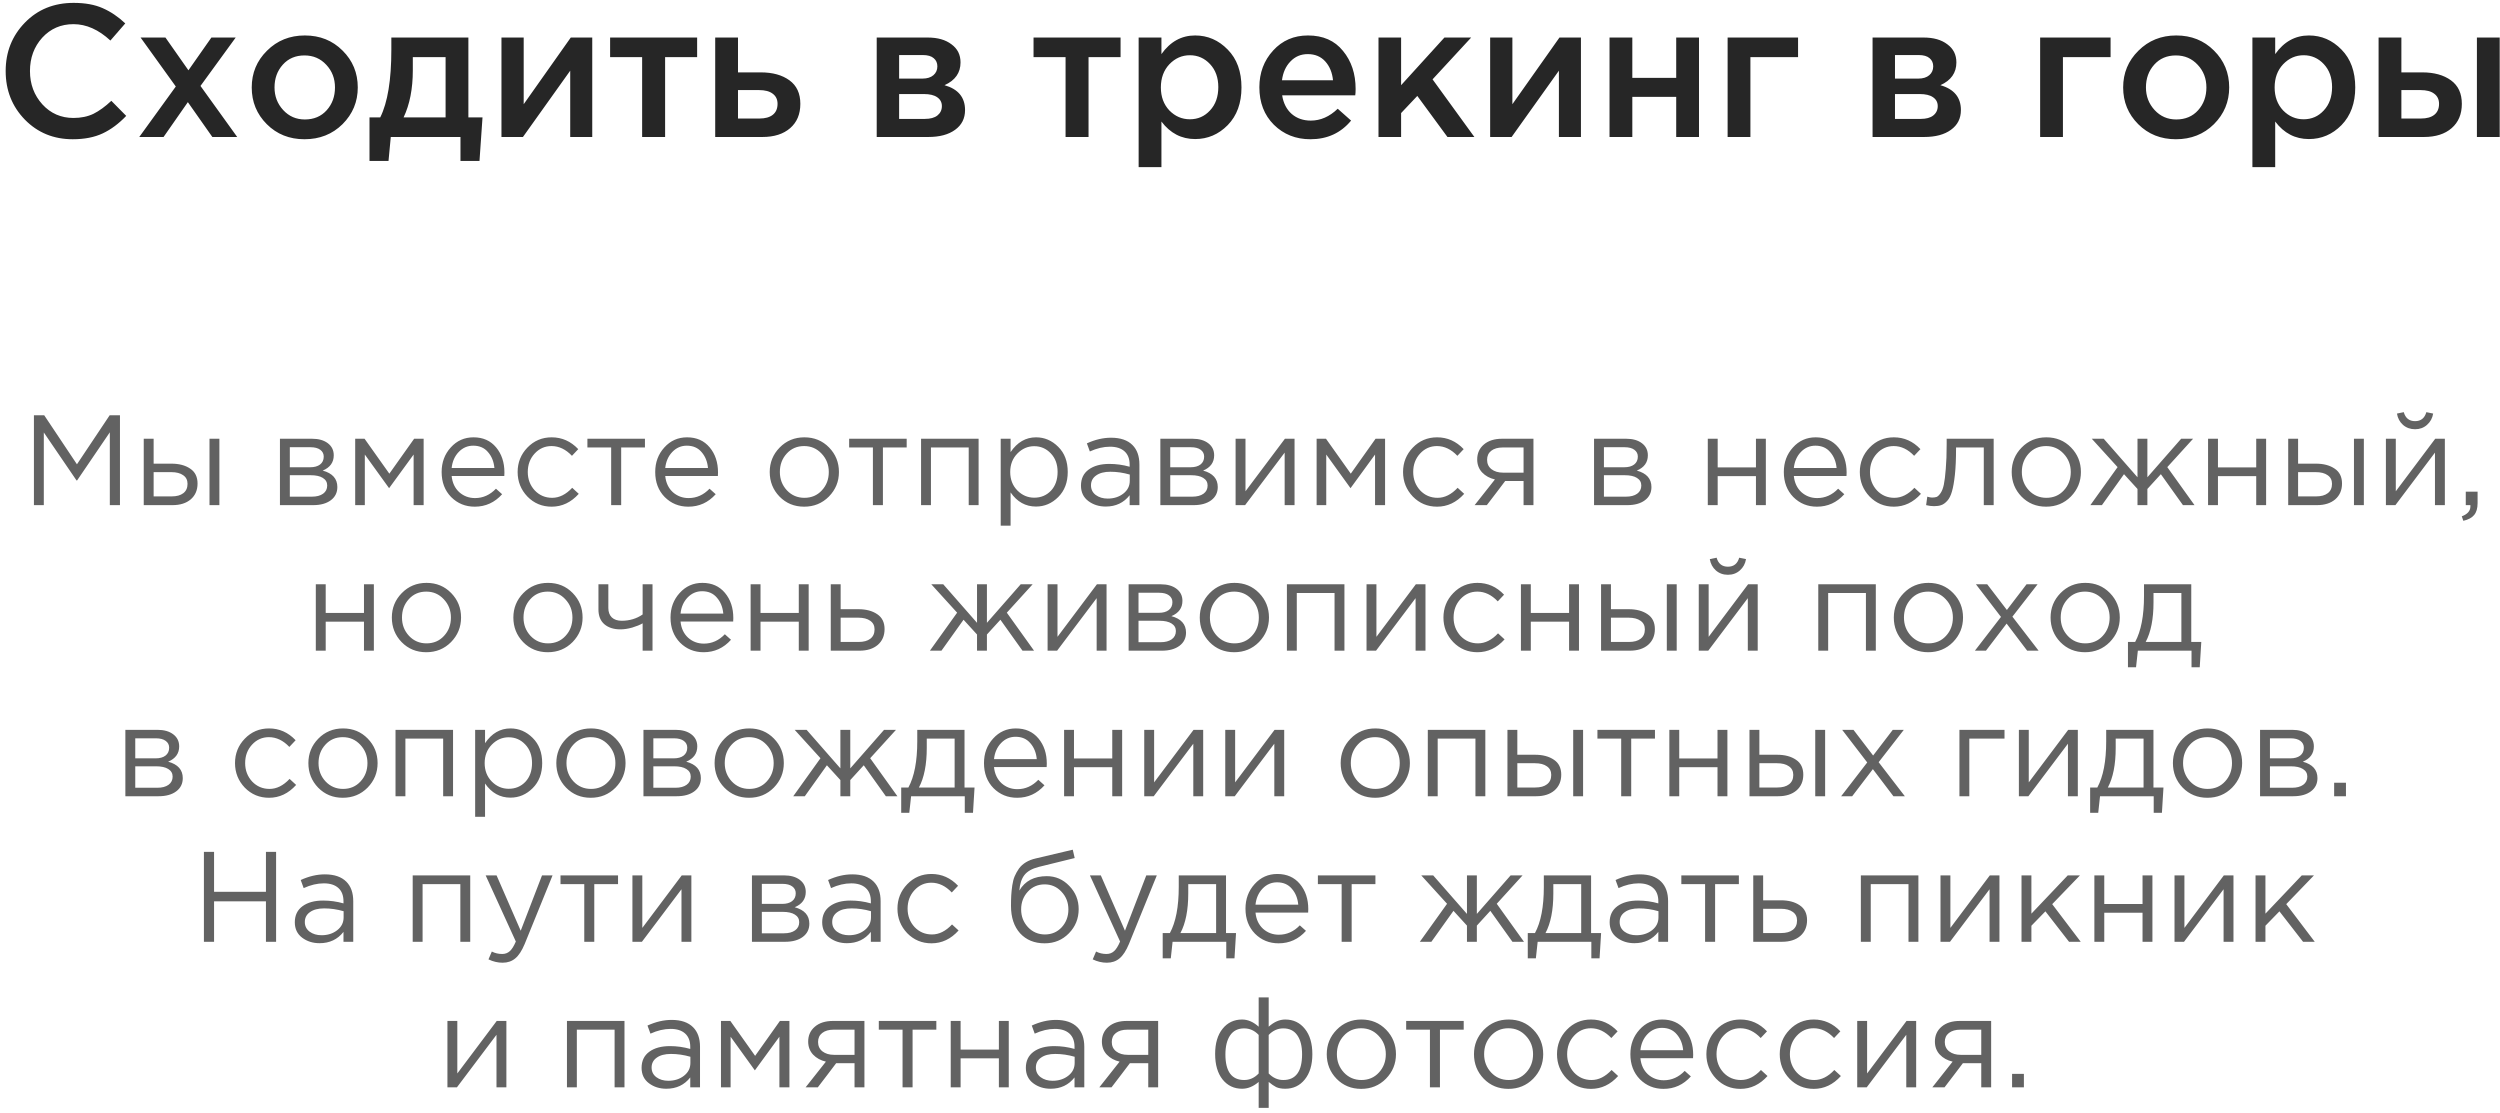
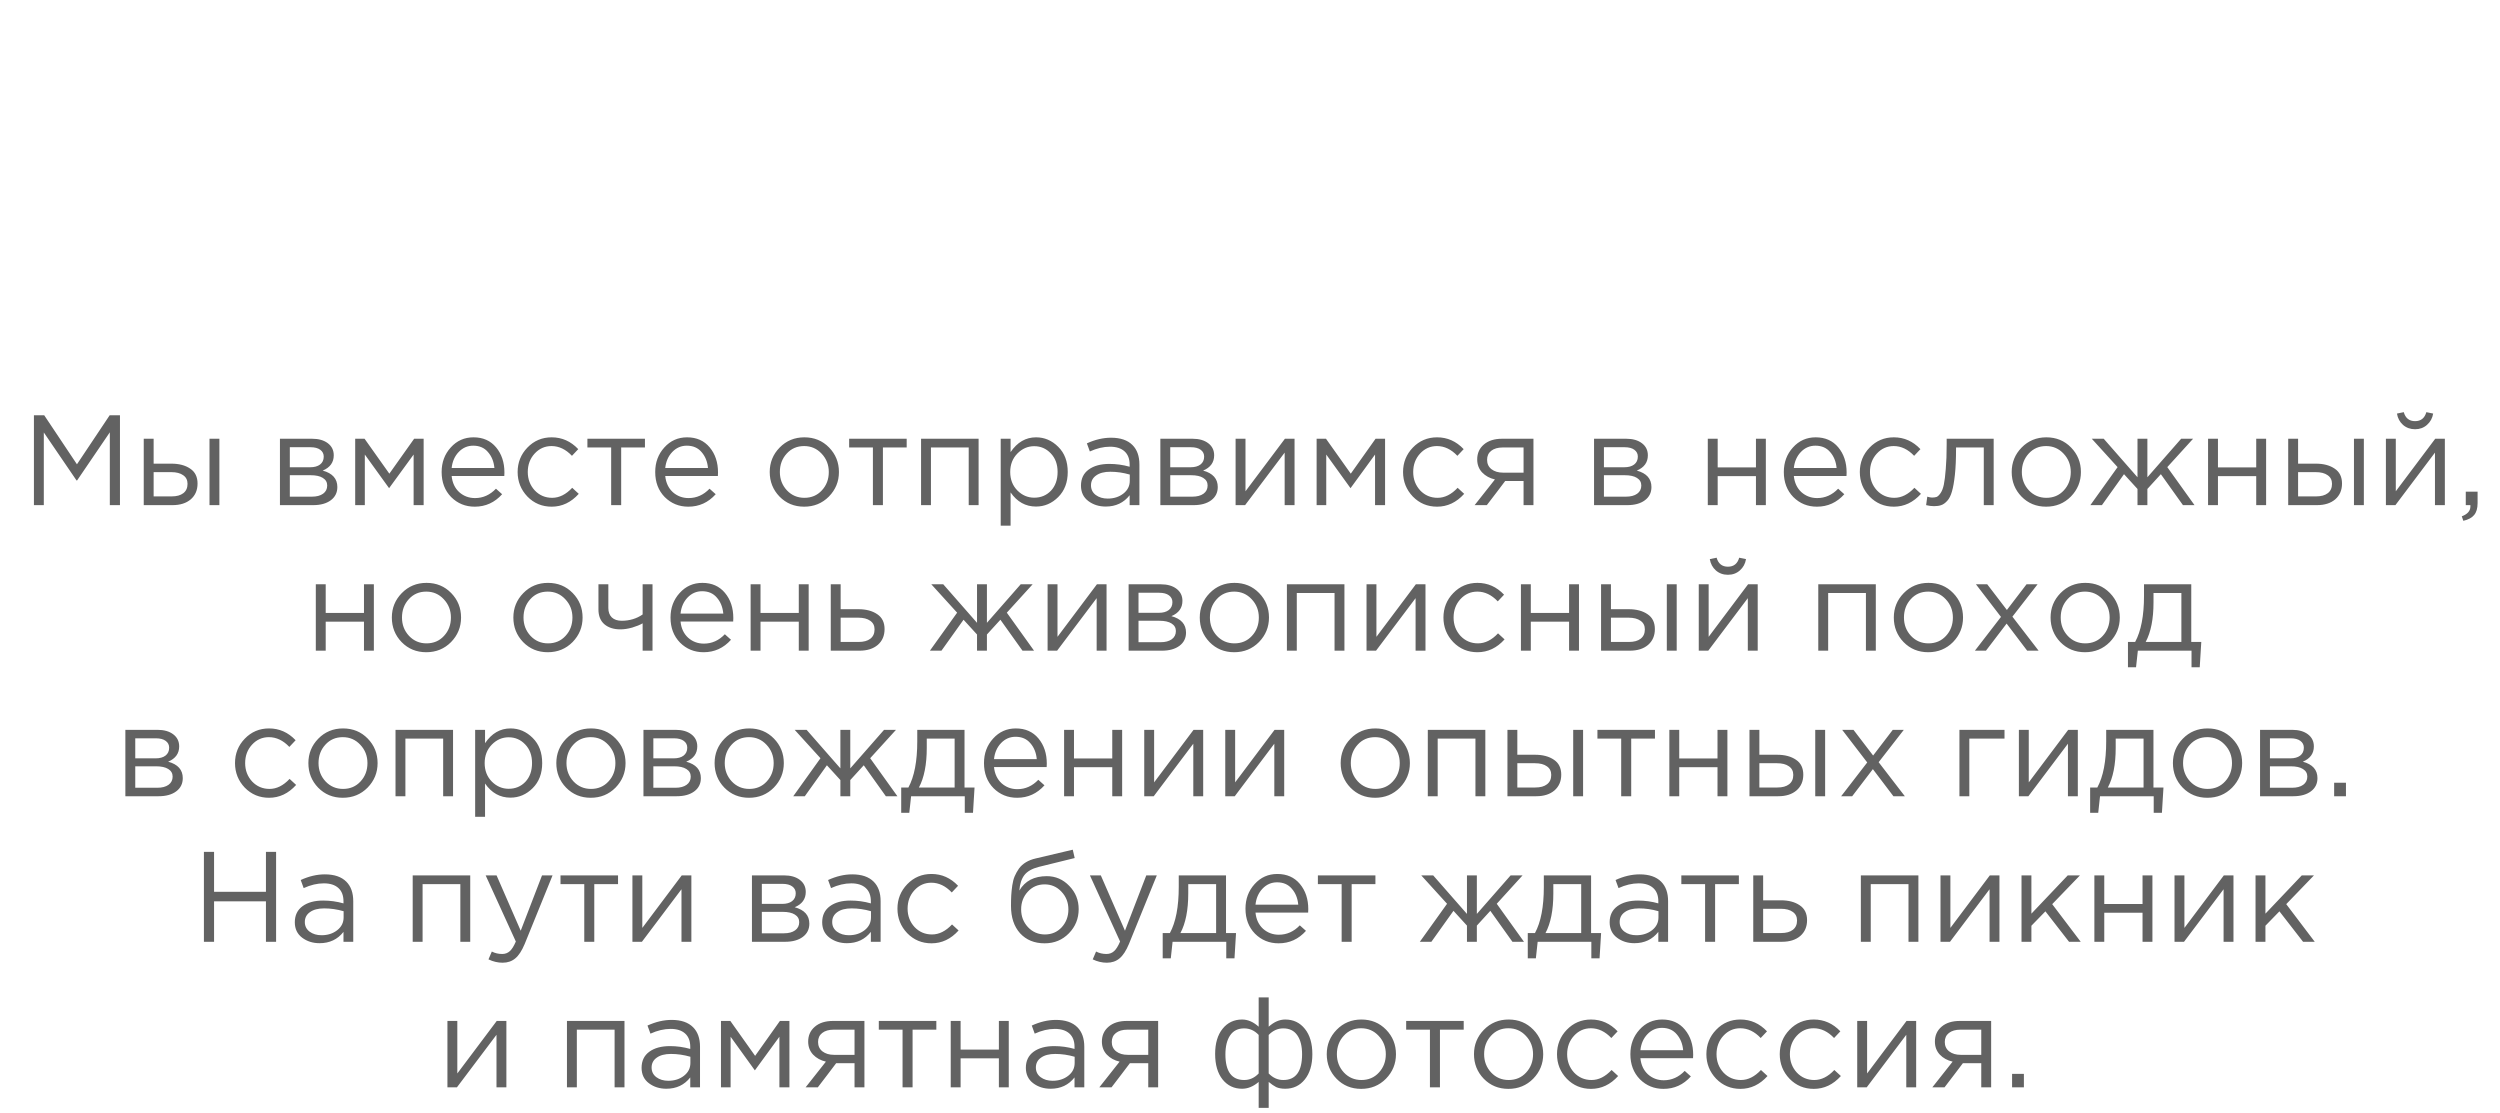
<svg xmlns="http://www.w3.org/2000/svg" width="292" height="130" viewBox="0 0 292 130" fill="none">
-   <path d="M8.494 16.264C6.265 16.264 4.402 15.501 2.906 13.976C1.41 12.436 0.662 10.544 0.662 8.3C0.662 6.071 1.41 4.186 2.906 2.646C4.402 1.106 6.302 0.336 8.604 0.336C9.939 0.336 11.068 0.541 11.992 0.952C12.931 1.363 13.811 1.957 14.632 2.734L12.894 4.736C11.516 3.46 10.078 2.822 8.582 2.822C7.116 2.822 5.898 3.35 4.93 4.406C3.977 5.462 3.5 6.76 3.5 8.3C3.5 9.825 3.984 11.123 4.952 12.194C5.92 13.25 7.13 13.778 8.582 13.778C9.462 13.778 10.24 13.617 10.914 13.294C11.589 12.957 12.286 12.451 13.004 11.776L14.742 13.536C13.877 14.445 12.96 15.127 11.992 15.582C11.024 16.037 9.858 16.264 8.494 16.264ZM16.266 16L20.534 10.104L16.42 4.384H19.324L22.008 8.212L24.692 4.384H27.53L23.416 10.038L27.706 16H24.802L21.942 11.93L19.104 16H16.266ZM35.562 16.264C33.802 16.264 32.336 15.677 31.162 14.504C29.989 13.331 29.402 11.901 29.402 10.214C29.402 8.527 29.996 7.097 31.184 5.924C32.372 4.736 33.846 4.142 35.606 4.142C37.366 4.142 38.833 4.729 40.006 5.902C41.194 7.075 41.788 8.513 41.788 10.214C41.788 11.886 41.194 13.316 40.006 14.504C38.818 15.677 37.337 16.264 35.562 16.264ZM35.606 13.954C36.662 13.954 37.513 13.595 38.158 12.876C38.803 12.157 39.126 11.27 39.126 10.214C39.126 9.173 38.789 8.293 38.114 7.574C37.44 6.841 36.589 6.474 35.562 6.474C34.521 6.474 33.678 6.833 33.032 7.552C32.387 8.271 32.064 9.158 32.064 10.214C32.064 11.241 32.401 12.121 33.076 12.854C33.751 13.587 34.594 13.954 35.606 13.954ZM43.157 18.794V13.712H44.411C45.276 11.981 45.709 9.349 45.709 5.814V4.384H54.707V13.712H56.357L56.005 18.794H53.783V16H45.643L45.379 18.794H43.157ZM47.139 13.712H52.045V6.672H48.217V8.212C48.217 10.368 47.858 12.201 47.139 13.712ZM58.571 16V4.384H61.167V12.172C63.602 8.711 65.435 6.115 66.667 4.384H69.175V16H66.601V8.256L61.079 16H58.571ZM75.001 16V6.672H71.261V4.384H81.425V6.672H77.685V16H75.001ZM83.536 16V4.384H86.198V8.454H88.86C90.239 8.454 91.354 8.762 92.204 9.378C93.055 9.994 93.48 10.911 93.48 12.128C93.48 13.331 93.084 14.277 92.292 14.966C91.5 15.655 90.422 16 89.058 16H83.536ZM86.198 13.844H88.706C89.381 13.844 89.902 13.697 90.268 13.404C90.635 13.111 90.818 12.685 90.818 12.128C90.818 11.615 90.628 11.219 90.246 10.94C89.88 10.661 89.352 10.522 88.662 10.522H86.198V13.844ZM102.4 16V4.384H108.362C109.52 4.384 110.444 4.648 111.134 5.176C111.838 5.689 112.19 6.393 112.19 7.288C112.19 8.505 111.566 9.393 110.32 9.95C111.918 10.405 112.718 11.373 112.718 12.854C112.718 13.837 112.329 14.607 111.552 15.164C110.789 15.721 109.748 16 108.428 16H102.4ZM105.018 13.888H108.032C108.662 13.888 109.146 13.756 109.484 13.492C109.836 13.213 110.012 12.847 110.012 12.392C110.012 11.952 109.828 11.607 109.462 11.358C109.11 11.109 108.589 10.984 107.9 10.984H105.018V13.888ZM105.018 9.18H107.746C108.288 9.18 108.714 9.048 109.022 8.784C109.33 8.52 109.484 8.175 109.484 7.75C109.484 7.354 109.344 7.039 109.066 6.804C108.787 6.555 108.362 6.43 107.79 6.43H105.018V9.18ZM124.458 16V6.672H120.718V4.384H130.882V6.672H127.142V16H124.458ZM132.993 19.52V4.384H135.655V6.32C136.682 4.868 137.995 4.142 139.593 4.142C141.06 4.142 142.329 4.692 143.399 5.792C144.47 6.877 145.005 8.351 145.005 10.214C145.005 12.047 144.47 13.514 143.399 14.614C142.329 15.699 141.06 16.242 139.593 16.242C137.995 16.242 136.682 15.56 135.655 14.196V19.52H132.993ZM138.977 13.932C139.916 13.932 140.701 13.587 141.331 12.898C141.977 12.209 142.299 11.299 142.299 10.17C142.299 9.07 141.977 8.175 141.331 7.486C140.686 6.797 139.901 6.452 138.977 6.452C138.053 6.452 137.254 6.804 136.579 7.508C135.919 8.212 135.589 9.114 135.589 10.214C135.589 11.299 135.919 12.194 136.579 12.898C137.254 13.587 138.053 13.932 138.977 13.932ZM153.056 16.264C151.354 16.264 149.932 15.699 148.788 14.57C147.658 13.441 147.094 11.981 147.094 10.192C147.094 8.505 147.629 7.075 148.7 5.902C149.77 4.729 151.127 4.142 152.77 4.142C154.53 4.142 155.894 4.743 156.862 5.946C157.844 7.134 158.336 8.615 158.336 10.39C158.336 10.713 158.321 10.962 158.292 11.138H149.756C149.902 12.062 150.276 12.788 150.878 13.316C151.479 13.829 152.22 14.086 153.1 14.086C154.244 14.086 155.292 13.624 156.246 12.7L157.808 14.086C156.605 15.538 155.021 16.264 153.056 16.264ZM149.734 9.378H155.696C155.608 8.483 155.307 7.75 154.794 7.178C154.28 6.606 153.598 6.32 152.748 6.32C151.941 6.32 151.266 6.606 150.724 7.178C150.181 7.735 149.851 8.469 149.734 9.378ZM161.009 16V4.384H163.649V9.95L168.709 4.384H171.833L167.323 9.268L172.207 16H169.061L165.541 11.204L163.649 13.206V16H161.009ZM174.05 16V4.384H176.646V12.172C179.081 8.711 180.914 6.115 182.146 4.384H184.654V16H182.08V8.256L176.558 16H174.05ZM187.993 16V4.384H190.655V9.092H195.781V4.384H198.443V16H195.781V11.314H190.655V16H187.993ZM201.786 16V4.384H210.014V6.672H204.448V16H201.786ZM218.716 16V4.384H224.678C225.837 4.384 226.761 4.648 227.45 5.176C228.154 5.689 228.506 6.393 228.506 7.288C228.506 8.505 227.883 9.393 226.636 9.95C228.235 10.405 229.034 11.373 229.034 12.854C229.034 13.837 228.645 14.607 227.868 15.164C227.105 15.721 226.064 16 224.744 16H218.716ZM221.334 13.888H224.348C224.979 13.888 225.463 13.756 225.8 13.492C226.152 13.213 226.328 12.847 226.328 12.392C226.328 11.952 226.145 11.607 225.778 11.358C225.426 11.109 224.905 10.984 224.216 10.984H221.334V13.888ZM221.334 9.18H224.062C224.605 9.18 225.03 9.048 225.338 8.784C225.646 8.52 225.8 8.175 225.8 7.75C225.8 7.354 225.661 7.039 225.382 6.804C225.103 6.555 224.678 6.43 224.106 6.43H221.334V9.18ZM238.288 16V4.384H246.516V6.672H240.95V16H238.288ZM254.144 16.264C252.384 16.264 250.918 15.677 249.744 14.504C248.571 13.331 247.984 11.901 247.984 10.214C247.984 8.527 248.578 7.097 249.766 5.924C250.954 4.736 252.428 4.142 254.188 4.142C255.948 4.142 257.415 4.729 258.588 5.902C259.776 7.075 260.37 8.513 260.37 10.214C260.37 11.886 259.776 13.316 258.588 14.504C257.4 15.677 255.919 16.264 254.144 16.264ZM254.188 13.954C255.244 13.954 256.095 13.595 256.74 12.876C257.386 12.157 257.708 11.27 257.708 10.214C257.708 9.173 257.371 8.293 256.696 7.574C256.022 6.841 255.171 6.474 254.144 6.474C253.103 6.474 252.26 6.833 251.614 7.552C250.969 8.271 250.646 9.158 250.646 10.214C250.646 11.241 250.984 12.121 251.658 12.854C252.333 13.587 253.176 13.954 254.188 13.954ZM263.081 19.52V4.384H265.743V6.32C266.77 4.868 268.083 4.142 269.681 4.142C271.148 4.142 272.417 4.692 273.487 5.792C274.558 6.877 275.093 8.351 275.093 10.214C275.093 12.047 274.558 13.514 273.487 14.614C272.417 15.699 271.148 16.242 269.681 16.242C268.083 16.242 266.77 15.56 265.743 14.196V19.52H263.081ZM269.065 13.932C270.004 13.932 270.789 13.587 271.419 12.898C272.065 12.209 272.387 11.299 272.387 10.17C272.387 9.07 272.065 8.175 271.419 7.486C270.774 6.797 269.989 6.452 269.065 6.452C268.141 6.452 267.342 6.804 266.667 7.508C266.007 8.212 265.677 9.114 265.677 10.214C265.677 11.299 266.007 12.194 266.667 12.898C267.342 13.587 268.141 13.932 269.065 13.932ZM277.819 16V4.384H280.481V8.454H282.923C284.302 8.454 285.417 8.762 286.267 9.378C287.118 9.994 287.543 10.911 287.543 12.128C287.543 13.331 287.147 14.277 286.355 14.966C285.563 15.655 284.485 16 283.121 16H277.819ZM280.481 13.844H282.769C283.444 13.844 283.965 13.697 284.331 13.404C284.698 13.111 284.881 12.685 284.881 12.128C284.881 11.615 284.691 11.219 284.309 10.94C283.943 10.661 283.415 10.522 282.725 10.522H280.481V13.844ZM289.303 16V4.384H291.965V16H289.303Z" fill="#262626" />
-   <path d="M3.962 59V48.5H5.162L8.987 54.23L12.812 48.5H14.012V59H12.827V50.495L9.002 56.12H8.942L5.117 50.51V59H3.962ZM16.789 59V51.245H17.944V54.155H20.014C20.914 54.155 21.649 54.35 22.219 54.74C22.789 55.12 23.074 55.7 23.074 56.48C23.074 57.25 22.809 57.865 22.279 58.325C21.749 58.775 21.039 59 20.149 59H16.789ZM17.944 57.98H20.044C20.634 57.98 21.089 57.855 21.409 57.605C21.739 57.355 21.904 56.99 21.904 56.51C21.904 56.07 21.734 55.735 21.394 55.505C21.064 55.265 20.599 55.145 19.999 55.145H17.944V57.98ZM24.469 59V51.245H25.624V59H24.469ZM32.697 59V51.245H36.447C37.217 51.245 37.832 51.42 38.292 51.77C38.752 52.12 38.982 52.59 38.982 53.18C38.982 54.01 38.552 54.605 37.692 54.965C38.832 55.275 39.402 55.915 39.402 56.885C39.402 57.535 39.147 58.05 38.637 58.43C38.127 58.81 37.442 59 36.582 59H32.697ZM33.852 58.01H36.432C36.982 58.01 37.417 57.895 37.737 57.665C38.057 57.435 38.217 57.115 38.217 56.705C38.217 56.325 38.047 56.03 37.707 55.82C37.377 55.61 36.902 55.505 36.282 55.505H33.852V58.01ZM33.852 54.575H36.237C36.717 54.575 37.097 54.47 37.377 54.26C37.667 54.04 37.812 53.73 37.812 53.33C37.812 53 37.677 52.735 37.407 52.535C37.137 52.335 36.757 52.235 36.267 52.235H33.852V54.575ZM41.486 59V51.245H42.581L45.476 55.325L48.371 51.245H49.481V59H48.311V53.09L45.446 57.02L42.611 53.09V59H41.486ZM55.453 59.18C54.362 59.18 53.443 58.805 52.693 58.055C51.953 57.295 51.583 56.32 51.583 55.13C51.583 54 51.938 53.045 52.648 52.265C53.358 51.475 54.242 51.08 55.303 51.08C56.413 51.08 57.292 51.47 57.943 52.25C58.593 53.03 58.917 54.01 58.917 55.19C58.917 55.34 58.913 55.475 58.903 55.595H52.752C52.833 56.385 53.127 57.015 53.638 57.485C54.157 57.945 54.773 58.175 55.483 58.175C56.413 58.175 57.227 57.81 57.928 57.08L58.648 57.725C57.778 58.695 56.712 59.18 55.453 59.18ZM52.752 54.665H57.748C57.678 53.915 57.428 53.295 56.998 52.805C56.578 52.305 56.002 52.055 55.273 52.055C54.612 52.055 54.047 52.3 53.578 52.79C53.108 53.28 52.833 53.905 52.752 54.665ZM64.434 59.18C63.314 59.18 62.369 58.785 61.599 57.995C60.839 57.195 60.459 56.24 60.459 55.13C60.459 54.02 60.839 53.07 61.599 52.28C62.369 51.48 63.314 51.08 64.434 51.08C65.634 51.08 66.669 51.54 67.539 52.46L66.804 53.24C66.084 52.48 65.289 52.1 64.419 52.1C63.639 52.1 62.979 52.395 62.439 52.985C61.909 53.565 61.644 54.28 61.644 55.13C61.644 55.97 61.914 56.685 62.454 57.275C63.004 57.855 63.684 58.145 64.494 58.145C65.324 58.145 66.104 57.755 66.834 56.975L67.599 57.68C66.699 58.68 65.644 59.18 64.434 59.18ZM71.384 59V52.265H68.609V51.245H75.329V52.265H72.554V59H71.384ZM80.399 59.18C79.309 59.18 78.389 58.805 77.639 58.055C76.899 57.295 76.529 56.32 76.529 55.13C76.529 54 76.884 53.045 77.594 52.265C78.304 51.475 79.189 51.08 80.249 51.08C81.359 51.08 82.239 51.47 82.889 52.25C83.539 53.03 83.864 54.01 83.864 55.19C83.864 55.34 83.859 55.475 83.849 55.595H77.699C77.779 56.385 78.074 57.015 78.584 57.485C79.104 57.945 79.719 58.175 80.429 58.175C81.359 58.175 82.174 57.81 82.874 57.08L83.594 57.725C82.724 58.695 81.659 59.18 80.399 59.18ZM77.699 54.665H82.694C82.624 53.915 82.374 53.295 81.944 52.805C81.524 52.305 80.949 52.055 80.219 52.055C79.559 52.055 78.994 52.3 78.524 52.79C78.054 53.28 77.779 53.905 77.699 54.665ZM96.818 57.995C96.038 58.785 95.073 59.18 93.923 59.18C92.773 59.18 91.813 58.785 91.043 57.995C90.283 57.205 89.903 56.25 89.903 55.13C89.903 54.02 90.288 53.07 91.058 52.28C91.838 51.48 92.803 51.08 93.953 51.08C95.103 51.08 96.063 51.475 96.833 52.265C97.603 53.055 97.988 54.01 97.988 55.13C97.988 56.24 97.598 57.195 96.818 57.995ZM93.953 58.145C94.783 58.145 95.463 57.855 95.993 57.275C96.533 56.695 96.803 55.98 96.803 55.13C96.803 54.29 96.523 53.575 95.963 52.985C95.413 52.395 94.733 52.1 93.923 52.1C93.093 52.1 92.413 52.395 91.883 52.985C91.353 53.565 91.088 54.28 91.088 55.13C91.088 55.97 91.363 56.685 91.913 57.275C92.463 57.855 93.143 58.145 93.953 58.145ZM101.955 59V52.265H99.18V51.245H105.9V52.265H103.125V59H101.955ZM107.58 59V51.245H114.3V59H113.145V52.265H108.735V59H107.58ZM116.882 61.4V51.245H118.037V52.805C118.817 51.655 119.807 51.08 121.007 51.08C121.997 51.08 122.862 51.45 123.602 52.19C124.342 52.92 124.712 53.9 124.712 55.13C124.712 56.34 124.342 57.315 123.602 58.055C122.862 58.795 121.997 59.165 121.007 59.165C119.787 59.165 118.797 58.615 118.037 57.515V61.4H116.882ZM120.797 58.13C121.577 58.13 122.227 57.86 122.747 57.32C123.267 56.77 123.527 56.035 123.527 55.115C123.527 54.225 123.262 53.505 122.732 52.955C122.202 52.395 121.557 52.115 120.797 52.115C120.047 52.115 119.392 52.4 118.832 52.97C118.272 53.54 117.992 54.26 117.992 55.13C117.992 56 118.272 56.72 118.832 57.29C119.392 57.85 120.047 58.13 120.797 58.13ZM129.153 59.165C128.363 59.165 127.683 58.95 127.113 58.52C126.543 58.09 126.258 57.49 126.258 56.72C126.258 55.91 126.558 55.285 127.158 54.845C127.758 54.405 128.563 54.185 129.573 54.185C130.373 54.185 131.163 54.295 131.943 54.515V54.275C131.943 53.595 131.743 53.075 131.343 52.715C130.943 52.355 130.378 52.175 129.648 52.175C128.888 52.175 128.103 52.36 127.293 52.73L126.948 51.785C127.908 51.345 128.848 51.125 129.768 51.125C130.868 51.125 131.703 51.41 132.273 51.98C132.813 52.52 133.083 53.28 133.083 54.26V59H131.943V57.845C131.253 58.725 130.323 59.165 129.153 59.165ZM129.378 58.235C130.098 58.235 130.708 58.04 131.208 57.65C131.708 57.26 131.958 56.76 131.958 56.15V55.43C131.198 55.21 130.443 55.1 129.693 55.1C128.983 55.1 128.428 55.245 128.028 55.535C127.628 55.815 127.428 56.2 127.428 56.69C127.428 57.16 127.613 57.535 127.983 57.815C128.363 58.095 128.828 58.235 129.378 58.235ZM135.529 59V51.245H139.279C140.049 51.245 140.664 51.42 141.124 51.77C141.584 52.12 141.814 52.59 141.814 53.18C141.814 54.01 141.384 54.605 140.524 54.965C141.664 55.275 142.234 55.915 142.234 56.885C142.234 57.535 141.979 58.05 141.469 58.43C140.959 58.81 140.274 59 139.414 59H135.529ZM136.684 58.01H139.264C139.814 58.01 140.249 57.895 140.569 57.665C140.889 57.435 141.049 57.115 141.049 56.705C141.049 56.325 140.879 56.03 140.539 55.82C140.209 55.61 139.734 55.505 139.114 55.505H136.684V58.01ZM136.684 54.575H139.069C139.549 54.575 139.929 54.47 140.209 54.26C140.499 54.04 140.644 53.73 140.644 53.33C140.644 53 140.509 52.735 140.239 52.535C139.969 52.335 139.589 52.235 139.099 52.235H136.684V54.575ZM144.318 59V51.245H145.473V57.38L150.078 51.245H151.203V59H150.048V52.865L145.428 59H144.318ZM153.781 59V51.245H154.876L157.771 55.325L160.666 51.245H161.776V59H160.606V53.09L157.741 57.02L154.906 53.09V59H153.781ZM167.852 59.18C166.732 59.18 165.787 58.785 165.017 57.995C164.257 57.195 163.877 56.24 163.877 55.13C163.877 54.02 164.257 53.07 165.017 52.28C165.787 51.48 166.732 51.08 167.852 51.08C169.052 51.08 170.087 51.54 170.957 52.46L170.222 53.24C169.502 52.48 168.707 52.1 167.837 52.1C167.057 52.1 166.397 52.395 165.857 52.985C165.327 53.565 165.062 54.28 165.062 55.13C165.062 55.97 165.332 56.685 165.872 57.275C166.422 57.855 167.102 58.145 167.912 58.145C168.742 58.145 169.522 57.755 170.252 56.975L171.017 57.68C170.117 58.68 169.062 59.18 167.852 59.18ZM172.237 59L174.607 56C173.997 55.86 173.497 55.585 173.107 55.175C172.727 54.765 172.537 54.26 172.537 53.66C172.537 52.94 172.797 52.36 173.317 51.92C173.837 51.47 174.552 51.245 175.462 51.245H179.107V59H177.952V56.18H175.807C175.717 56.3 175.407 56.71 174.877 57.41C174.347 58.11 173.942 58.64 173.662 59H172.237ZM175.552 55.205H177.952V52.265H175.522C174.952 52.265 174.502 52.395 174.172 52.655C173.852 52.905 173.692 53.255 173.692 53.705C173.692 54.165 173.862 54.53 174.202 54.8C174.552 55.07 175.002 55.205 175.552 55.205ZM186.184 59V51.245H189.934C190.704 51.245 191.319 51.42 191.779 51.77C192.239 52.12 192.469 52.59 192.469 53.18C192.469 54.01 192.039 54.605 191.179 54.965C192.319 55.275 192.889 55.915 192.889 56.885C192.889 57.535 192.634 58.05 192.124 58.43C191.614 58.81 190.929 59 190.069 59H186.184ZM187.339 58.01H189.919C190.469 58.01 190.904 57.895 191.224 57.665C191.544 57.435 191.704 57.115 191.704 56.705C191.704 56.325 191.534 56.03 191.194 55.82C190.864 55.61 190.389 55.505 189.769 55.505H187.339V58.01ZM187.339 54.575H189.724C190.204 54.575 190.584 54.47 190.864 54.26C191.154 54.04 191.299 53.73 191.299 53.33C191.299 53 191.164 52.735 190.894 52.535C190.624 52.335 190.244 52.235 189.754 52.235H187.339V54.575ZM199.47 59V51.245H200.625V54.59H205.095V51.245H206.25V59H205.095V55.61H200.625V59H199.47ZM212.22 59.18C211.13 59.18 210.21 58.805 209.46 58.055C208.72 57.295 208.35 56.32 208.35 55.13C208.35 54 208.705 53.045 209.415 52.265C210.125 51.475 211.01 51.08 212.07 51.08C213.18 51.08 214.06 51.47 214.71 52.25C215.36 53.03 215.685 54.01 215.685 55.19C215.685 55.34 215.68 55.475 215.67 55.595H209.52C209.6 56.385 209.895 57.015 210.405 57.485C210.925 57.945 211.54 58.175 212.25 58.175C213.18 58.175 213.995 57.81 214.695 57.08L215.415 57.725C214.545 58.695 213.48 59.18 212.22 59.18ZM209.52 54.665H214.515C214.445 53.915 214.195 53.295 213.765 52.805C213.345 52.305 212.77 52.055 212.04 52.055C211.38 52.055 210.815 52.3 210.345 52.79C209.875 53.28 209.6 53.905 209.52 54.665ZM221.202 59.18C220.082 59.18 219.137 58.785 218.367 57.995C217.607 57.195 217.227 56.24 217.227 55.13C217.227 54.02 217.607 53.07 218.367 52.28C219.137 51.48 220.082 51.08 221.202 51.08C222.402 51.08 223.437 51.54 224.307 52.46L223.572 53.24C222.852 52.48 222.057 52.1 221.187 52.1C220.407 52.1 219.747 52.395 219.207 52.985C218.677 53.565 218.412 54.28 218.412 55.13C218.412 55.97 218.682 56.685 219.222 57.275C219.772 57.855 220.452 58.145 221.262 58.145C222.092 58.145 222.872 57.755 223.602 56.975L224.367 57.68C223.467 58.68 222.412 59.18 221.202 59.18ZM225.901 59.12C225.601 59.12 225.291 59.08 224.971 59L225.106 58.01C225.336 58.08 225.521 58.115 225.661 58.115C225.881 58.115 226.061 58.09 226.201 58.04C226.341 57.98 226.491 57.835 226.651 57.605C226.821 57.365 226.951 57.03 227.041 56.6C227.131 56.17 227.206 55.56 227.266 54.77C227.336 53.98 227.371 53.02 227.371 51.89V51.245H232.861V59H231.706V52.265H228.466V52.445C228.466 53.625 228.421 54.63 228.331 55.46C228.241 56.29 228.126 56.94 227.986 57.41C227.856 57.88 227.671 58.245 227.431 58.505C227.191 58.765 226.956 58.93 226.726 59C226.506 59.08 226.231 59.12 225.901 59.12ZM241.881 57.995C241.101 58.785 240.136 59.18 238.986 59.18C237.836 59.18 236.876 58.785 236.106 57.995C235.346 57.205 234.966 56.25 234.966 55.13C234.966 54.02 235.351 53.07 236.121 52.28C236.901 51.48 237.866 51.08 239.016 51.08C240.166 51.08 241.126 51.475 241.896 52.265C242.666 53.055 243.051 54.01 243.051 55.13C243.051 56.24 242.661 57.195 241.881 57.995ZM239.016 58.145C239.846 58.145 240.526 57.855 241.056 57.275C241.596 56.695 241.866 55.98 241.866 55.13C241.866 54.29 241.586 53.575 241.026 52.985C240.476 52.395 239.796 52.1 238.986 52.1C238.156 52.1 237.476 52.395 236.946 52.985C236.416 53.565 236.151 54.28 236.151 55.13C236.151 55.97 236.426 56.685 236.976 57.275C237.526 57.855 238.206 58.145 239.016 58.145ZM244.154 59L247.334 54.56L244.319 51.245H245.714L249.659 55.745V51.245H250.814V55.745L254.759 51.245H256.154L253.139 54.56L256.319 59H254.969L252.389 55.385L250.814 57.11V59H249.659V57.11L248.084 55.385L245.504 59H244.154ZM257.902 59V51.245H259.057V54.59H263.527V51.245H264.682V59H263.527V55.61H259.057V59H257.902ZM267.263 59V51.245H268.418V54.155H270.488C271.388 54.155 272.123 54.35 272.693 54.74C273.263 55.12 273.548 55.7 273.548 56.48C273.548 57.25 273.283 57.865 272.753 58.325C272.223 58.775 271.513 59 270.623 59H267.263ZM268.418 57.98H270.518C271.108 57.98 271.563 57.855 271.883 57.605C272.213 57.355 272.378 56.99 272.378 56.51C272.378 56.07 272.208 55.735 271.868 55.505C271.538 55.265 271.073 55.145 270.473 55.145H268.418V57.98ZM274.943 59V51.245H276.098V59H274.943ZM278.674 59V51.245H279.829V57.38L284.434 51.245H285.559V59H284.404V52.865L279.784 59H278.674ZM283.474 49.625C283.094 49.965 282.629 50.135 282.079 50.135C281.529 50.135 281.059 49.965 280.669 49.625C280.289 49.285 280.054 48.845 279.964 48.305L280.759 48.14C280.959 48.84 281.399 49.19 282.079 49.19C282.759 49.19 283.199 48.84 283.399 48.14L284.194 48.305C284.104 48.845 283.864 49.285 283.474 49.625ZM287.717 60.83L287.537 60.305C288.207 60.055 288.542 59.67 288.542 59.15V59H288.002V57.425H289.382V58.775C289.382 59.375 289.247 59.835 288.977 60.155C288.717 60.475 288.297 60.7 287.717 60.83ZM36.887 76V68.245H38.042V71.59H42.512V68.245H43.667V76H42.512V72.61H38.042V76H36.887ZM52.682 74.995C51.902 75.785 50.937 76.18 49.787 76.18C48.637 76.18 47.677 75.785 46.907 74.995C46.147 74.205 45.767 73.25 45.767 72.13C45.767 71.02 46.152 70.07 46.922 69.28C47.702 68.48 48.667 68.08 49.817 68.08C50.967 68.08 51.927 68.475 52.697 69.265C53.467 70.055 53.852 71.01 53.852 72.13C53.852 73.24 53.462 74.195 52.682 74.995ZM49.817 75.145C50.647 75.145 51.327 74.855 51.857 74.275C52.397 73.695 52.667 72.98 52.667 72.13C52.667 71.29 52.387 70.575 51.827 69.985C51.277 69.395 50.597 69.1 49.787 69.1C48.957 69.1 48.277 69.395 47.747 69.985C47.217 70.565 46.952 71.28 46.952 72.13C46.952 72.97 47.227 73.685 47.777 74.275C48.327 74.855 49.007 75.145 49.817 75.145ZM66.876 74.995C66.096 75.785 65.131 76.18 63.981 76.18C62.831 76.18 61.871 75.785 61.101 74.995C60.341 74.205 59.961 73.25 59.961 72.13C59.961 71.02 60.346 70.07 61.116 69.28C61.896 68.48 62.861 68.08 64.011 68.08C65.161 68.08 66.121 68.475 66.891 69.265C67.661 70.055 68.046 71.01 68.046 72.13C68.046 73.24 67.656 74.195 66.876 74.995ZM64.011 75.145C64.841 75.145 65.521 74.855 66.051 74.275C66.591 73.695 66.861 72.98 66.861 72.13C66.861 71.29 66.581 70.575 66.021 69.985C65.471 69.395 64.791 69.1 63.981 69.1C63.151 69.1 62.471 69.395 61.941 69.985C61.411 70.565 61.146 71.28 61.146 72.13C61.146 72.97 61.421 73.685 61.971 74.275C62.521 74.855 63.201 75.145 64.011 75.145ZM75.059 76V72.805C74.749 72.985 74.344 73.15 73.844 73.3C73.344 73.44 72.884 73.51 72.464 73.51C71.684 73.51 71.059 73.31 70.589 72.91C70.129 72.51 69.899 71.935 69.899 71.185V68.245H71.054V71.02C71.054 71.48 71.189 71.845 71.459 72.115C71.739 72.375 72.124 72.505 72.614 72.505C73.534 72.505 74.349 72.26 75.059 71.77V68.245H76.214V76H75.059ZM82.186 76.18C81.096 76.18 80.176 75.805 79.426 75.055C78.686 74.295 78.316 73.32 78.316 72.13C78.316 71 78.671 70.045 79.381 69.265C80.091 68.475 80.976 68.08 82.036 68.08C83.146 68.08 84.026 68.47 84.676 69.25C85.326 70.03 85.651 71.01 85.651 72.19C85.651 72.34 85.646 72.475 85.636 72.595H79.486C79.566 73.385 79.861 74.015 80.371 74.485C80.891 74.945 81.506 75.175 82.216 75.175C83.146 75.175 83.961 74.81 84.661 74.08L85.381 74.725C84.511 75.695 83.446 76.18 82.186 76.18ZM79.486 71.665H84.481C84.411 70.915 84.161 70.295 83.731 69.805C83.311 69.305 82.736 69.055 82.006 69.055C81.346 69.055 80.781 69.3 80.311 69.79C79.841 70.28 79.566 70.905 79.486 71.665ZM87.673 76V68.245H88.828V71.59H93.298V68.245H94.453V76H93.298V72.61H88.828V76H87.673ZM97.033 76V68.245H98.188V71.155H100.258C101.158 71.155 101.893 71.35 102.463 71.74C103.033 72.12 103.318 72.7 103.318 73.48C103.318 74.25 103.053 74.865 102.523 75.325C101.993 75.775 101.283 76 100.393 76H97.033ZM98.188 74.98H100.288C100.878 74.98 101.333 74.855 101.653 74.605C101.983 74.355 102.148 73.99 102.148 73.51C102.148 73.07 101.978 72.735 101.638 72.505C101.308 72.265 100.843 72.145 100.243 72.145H98.188V74.98ZM108.612 76L111.792 71.56L108.777 68.245H110.172L114.117 72.745V68.245H115.272V72.745L119.217 68.245H120.612L117.597 71.56L120.777 76H119.427L116.847 72.385L115.272 74.11V76H114.117V74.11L112.542 72.385L109.962 76H108.612ZM122.36 76V68.245H123.515V74.38L128.12 68.245H129.245V76H128.09V69.865L123.47 76H122.36ZM131.823 76V68.245H135.573C136.343 68.245 136.958 68.42 137.418 68.77C137.878 69.12 138.108 69.59 138.108 70.18C138.108 71.01 137.678 71.605 136.818 71.965C137.958 72.275 138.528 72.915 138.528 73.885C138.528 74.535 138.273 75.05 137.763 75.43C137.253 75.81 136.568 76 135.708 76H131.823ZM132.978 75.01H135.558C136.108 75.01 136.543 74.895 136.863 74.665C137.183 74.435 137.343 74.115 137.343 73.705C137.343 73.325 137.173 73.03 136.833 72.82C136.503 72.61 136.028 72.505 135.408 72.505H132.978V75.01ZM132.978 71.575H135.363C135.843 71.575 136.223 71.47 136.503 71.26C136.793 71.04 136.938 70.73 136.938 70.33C136.938 70 136.803 69.735 136.533 69.535C136.263 69.335 135.883 69.235 135.393 69.235H132.978V71.575ZM147.047 74.995C146.267 75.785 145.302 76.18 144.152 76.18C143.002 76.18 142.042 75.785 141.272 74.995C140.512 74.205 140.132 73.25 140.132 72.13C140.132 71.02 140.517 70.07 141.287 69.28C142.067 68.48 143.032 68.08 144.182 68.08C145.332 68.08 146.292 68.475 147.062 69.265C147.832 70.055 148.217 71.01 148.217 72.13C148.217 73.24 147.827 74.195 147.047 74.995ZM144.182 75.145C145.012 75.145 145.692 74.855 146.222 74.275C146.762 73.695 147.032 72.98 147.032 72.13C147.032 71.29 146.752 70.575 146.192 69.985C145.642 69.395 144.962 69.1 144.152 69.1C143.322 69.1 142.642 69.395 142.112 69.985C141.582 70.565 141.317 71.28 141.317 72.13C141.317 72.97 141.592 73.685 142.142 74.275C142.692 74.855 143.372 75.145 144.182 75.145ZM150.31 76V68.245H157.03V76H155.875V69.265H151.465V76H150.31ZM159.611 76V68.245H160.766V74.38L165.371 68.245H166.496V76H165.341V69.865L160.721 76H159.611ZM172.569 76.18C171.449 76.18 170.504 75.785 169.734 74.995C168.974 74.195 168.594 73.24 168.594 72.13C168.594 71.02 168.974 70.07 169.734 69.28C170.504 68.48 171.449 68.08 172.569 68.08C173.769 68.08 174.804 68.54 175.674 69.46L174.939 70.24C174.219 69.48 173.424 69.1 172.554 69.1C171.774 69.1 171.114 69.395 170.574 69.985C170.044 70.565 169.779 71.28 169.779 72.13C169.779 72.97 170.049 73.685 170.589 74.275C171.139 74.855 171.819 75.145 172.629 75.145C173.459 75.145 174.239 74.755 174.969 73.975L175.734 74.68C174.834 75.68 173.779 76.18 172.569 76.18ZM177.644 76V68.245H178.799V71.59H183.269V68.245H184.424V76H183.269V72.61H178.799V76H177.644ZM187.004 76V68.245H188.159V71.155H190.229C191.129 71.155 191.864 71.35 192.434 71.74C193.004 72.12 193.289 72.7 193.289 73.48C193.289 74.25 193.024 74.865 192.494 75.325C191.964 75.775 191.254 76 190.364 76H187.004ZM188.159 74.98H190.259C190.849 74.98 191.304 74.855 191.624 74.605C191.954 74.355 192.119 73.99 192.119 73.51C192.119 73.07 191.949 72.735 191.609 72.505C191.279 72.265 190.814 72.145 190.214 72.145H188.159V74.98ZM194.684 76V68.245H195.839V76H194.684ZM198.415 76V68.245H199.57V74.38L204.175 68.245H205.3V76H204.145V69.865L199.525 76H198.415ZM203.215 66.625C202.835 66.965 202.37 67.135 201.82 67.135C201.27 67.135 200.8 66.965 200.41 66.625C200.03 66.285 199.795 65.845 199.705 65.305L200.5 65.14C200.7 65.84 201.14 66.19 201.82 66.19C202.5 66.19 202.94 65.84 203.14 65.14L203.935 65.305C203.845 65.845 203.605 66.285 203.215 66.625ZM212.375 76V68.245H219.095V76H217.94V69.265H213.53V76H212.375ZM228.112 74.995C227.332 75.785 226.367 76.18 225.217 76.18C224.067 76.18 223.107 75.785 222.337 74.995C221.577 74.205 221.197 73.25 221.197 72.13C221.197 71.02 221.582 70.07 222.352 69.28C223.132 68.48 224.097 68.08 225.247 68.08C226.397 68.08 227.357 68.475 228.127 69.265C228.897 70.055 229.282 71.01 229.282 72.13C229.282 73.24 228.892 74.195 228.112 74.995ZM225.247 75.145C226.077 75.145 226.757 74.855 227.287 74.275C227.827 73.695 228.097 72.98 228.097 72.13C228.097 71.29 227.817 70.575 227.257 69.985C226.707 69.395 226.027 69.1 225.217 69.1C224.387 69.1 223.707 69.395 223.177 69.985C222.647 70.565 222.382 71.28 222.382 72.13C222.382 72.97 222.657 73.685 223.207 74.275C223.757 74.855 224.437 75.145 225.247 75.145ZM230.669 76L233.714 72.055L230.789 68.245H232.109L234.404 71.245L236.699 68.245H237.989L235.049 72.025L238.109 76H236.774L234.374 72.835L231.959 76H230.669ZM246.422 74.995C245.642 75.785 244.677 76.18 243.527 76.18C242.377 76.18 241.417 75.785 240.647 74.995C239.887 74.205 239.507 73.25 239.507 72.13C239.507 71.02 239.892 70.07 240.662 69.28C241.442 68.48 242.407 68.08 243.557 68.08C244.707 68.08 245.667 68.475 246.437 69.265C247.207 70.055 247.592 71.01 247.592 72.13C247.592 73.24 247.202 74.195 246.422 74.995ZM243.557 75.145C244.387 75.145 245.067 74.855 245.597 74.275C246.137 73.695 246.407 72.98 246.407 72.13C246.407 71.29 246.127 70.575 245.567 69.985C245.017 69.395 244.337 69.1 243.527 69.1C242.697 69.1 242.017 69.395 241.487 69.985C240.957 70.565 240.692 71.28 240.692 72.13C240.692 72.97 240.967 73.685 241.517 74.275C242.067 74.855 242.747 75.145 243.557 75.145ZM248.545 77.935V74.98H249.385C250.075 73.71 250.42 71.915 250.42 69.595V68.245H255.94V74.98H257.11L256.93 77.935H255.97V76H249.7L249.49 77.935H248.545ZM250.615 74.98H254.785V69.265H251.53V70.345C251.53 72.295 251.225 73.84 250.615 74.98ZM14.643 93V85.245H18.393C19.163 85.245 19.778 85.42 20.238 85.77C20.698 86.12 20.928 86.59 20.928 87.18C20.928 88.01 20.498 88.605 19.638 88.965C20.778 89.275 21.348 89.915 21.348 90.885C21.348 91.535 21.093 92.05 20.583 92.43C20.073 92.81 19.388 93 18.528 93H14.643ZM15.798 92.01H18.378C18.928 92.01 19.363 91.895 19.683 91.665C20.003 91.435 20.163 91.115 20.163 90.705C20.163 90.325 19.993 90.03 19.653 89.82C19.323 89.61 18.848 89.505 18.228 89.505H15.798V92.01ZM15.798 88.575H18.183C18.663 88.575 19.043 88.47 19.323 88.26C19.613 88.04 19.758 87.73 19.758 87.33C19.758 87 19.623 86.735 19.353 86.535C19.083 86.335 18.703 86.235 18.213 86.235H15.798V88.575ZM31.424 93.18C30.304 93.18 29.359 92.785 28.589 91.995C27.829 91.195 27.449 90.24 27.449 89.13C27.449 88.02 27.829 87.07 28.589 86.28C29.359 85.48 30.304 85.08 31.424 85.08C32.624 85.08 33.659 85.54 34.529 86.46L33.794 87.24C33.074 86.48 32.279 86.1 31.409 86.1C30.629 86.1 29.969 86.395 29.429 86.985C28.899 87.565 28.634 88.28 28.634 89.13C28.634 89.97 28.904 90.685 29.444 91.275C29.994 91.855 30.674 92.145 31.484 92.145C32.314 92.145 33.094 91.755 33.824 90.975L34.589 91.68C33.689 92.68 32.634 93.18 31.424 93.18ZM42.934 91.995C42.154 92.785 41.188 93.18 40.038 93.18C38.889 93.18 37.928 92.785 37.158 91.995C36.398 91.205 36.019 90.25 36.019 89.13C36.019 88.02 36.404 87.07 37.173 86.28C37.953 85.48 38.919 85.08 40.069 85.08C41.218 85.08 42.178 85.475 42.949 86.265C43.718 87.055 44.103 88.01 44.103 89.13C44.103 90.24 43.714 91.195 42.934 91.995ZM40.069 92.145C40.898 92.145 41.578 91.855 42.108 91.275C42.648 90.695 42.919 89.98 42.919 89.13C42.919 88.29 42.639 87.575 42.078 86.985C41.529 86.395 40.849 86.1 40.038 86.1C39.209 86.1 38.529 86.395 37.998 86.985C37.468 87.565 37.203 88.28 37.203 89.13C37.203 89.97 37.478 90.685 38.029 91.275C38.578 91.855 39.258 92.145 40.069 92.145ZM46.196 93V85.245H52.916V93H51.761V86.265H47.351V93H46.196ZM55.498 95.4V85.245H56.653V86.805C57.432 85.655 58.422 85.08 59.623 85.08C60.612 85.08 61.477 85.45 62.218 86.19C62.958 86.92 63.328 87.9 63.328 89.13C63.328 90.34 62.958 91.315 62.218 92.055C61.477 92.795 60.612 93.165 59.623 93.165C58.403 93.165 57.413 92.615 56.653 91.515V95.4H55.498ZM59.413 92.13C60.193 92.13 60.843 91.86 61.362 91.32C61.883 90.77 62.142 90.035 62.142 89.115C62.142 88.225 61.877 87.505 61.347 86.955C60.818 86.395 60.172 86.115 59.413 86.115C58.663 86.115 58.008 86.4 57.447 86.97C56.888 87.54 56.608 88.26 56.608 89.13C56.608 90 56.888 90.72 57.447 91.29C58.008 91.85 58.663 92.13 59.413 92.13ZM71.894 91.995C71.114 92.785 70.148 93.18 68.999 93.18C67.849 93.18 66.888 92.785 66.118 91.995C65.359 91.205 64.978 90.25 64.978 89.13C64.978 88.02 65.364 87.07 66.133 86.28C66.913 85.48 67.879 85.08 69.028 85.08C70.178 85.08 71.138 85.475 71.909 86.265C72.678 87.055 73.064 88.01 73.064 89.13C73.064 90.24 72.674 91.195 71.894 91.995ZM69.028 92.145C69.859 92.145 70.538 91.855 71.069 91.275C71.609 90.695 71.879 89.98 71.879 89.13C71.879 88.29 71.599 87.575 71.038 86.985C70.489 86.395 69.808 86.1 68.999 86.1C68.168 86.1 67.489 86.395 66.959 86.985C66.428 87.565 66.163 88.28 66.163 89.13C66.163 89.97 66.439 90.685 66.989 91.275C67.538 91.855 68.219 92.145 69.028 92.145ZM75.156 93V85.245H78.906C79.676 85.245 80.291 85.42 80.751 85.77C81.211 86.12 81.441 86.59 81.441 87.18C81.441 88.01 81.011 88.605 80.151 88.965C81.291 89.275 81.861 89.915 81.861 90.885C81.861 91.535 81.606 92.05 81.096 92.43C80.586 92.81 79.901 93 79.041 93H75.156ZM76.311 92.01H78.891C79.441 92.01 79.876 91.895 80.196 91.665C80.516 91.435 80.676 91.115 80.676 90.705C80.676 90.325 80.506 90.03 80.166 89.82C79.836 89.61 79.361 89.505 78.741 89.505H76.311V92.01ZM76.311 88.575H78.696C79.176 88.575 79.556 88.47 79.836 88.26C80.126 88.04 80.271 87.73 80.271 87.33C80.271 87 80.136 86.735 79.866 86.535C79.596 86.335 79.216 86.235 78.726 86.235H76.311V88.575ZM90.38 91.995C89.6 92.785 88.635 93.18 87.485 93.18C86.335 93.18 85.375 92.785 84.605 91.995C83.845 91.205 83.465 90.25 83.465 89.13C83.465 88.02 83.85 87.07 84.62 86.28C85.4 85.48 86.365 85.08 87.515 85.08C88.665 85.08 89.625 85.475 90.395 86.265C91.165 87.055 91.55 88.01 91.55 89.13C91.55 90.24 91.16 91.195 90.38 91.995ZM87.515 92.145C88.345 92.145 89.025 91.855 89.555 91.275C90.095 90.695 90.365 89.98 90.365 89.13C90.365 88.29 90.085 87.575 89.525 86.985C88.975 86.395 88.295 86.1 87.485 86.1C86.655 86.1 85.975 86.395 85.445 86.985C84.915 87.565 84.65 88.28 84.65 89.13C84.65 89.97 84.925 90.685 85.475 91.275C86.025 91.855 86.705 92.145 87.515 92.145ZM92.652 93L95.832 88.56L92.817 85.245H94.212L98.157 89.745V85.245H99.312V89.745L103.257 85.245H104.652L101.637 88.56L104.817 93H103.467L100.887 89.385L99.312 91.11V93H98.157V91.11L96.582 89.385L94.002 93H92.652ZM105.261 94.935V91.98H106.101C106.791 90.71 107.136 88.915 107.136 86.595V85.245H112.656V91.98H113.826L113.646 94.935H112.686V93H106.416L106.206 94.935H105.261ZM107.331 91.98H111.501V86.265H108.246V87.345C108.246 89.295 107.941 90.84 107.331 91.98ZM118.8 93.18C117.71 93.18 116.79 92.805 116.04 92.055C115.3 91.295 114.93 90.32 114.93 89.13C114.93 88 115.285 87.045 115.995 86.265C116.705 85.475 117.59 85.08 118.65 85.08C119.76 85.08 120.64 85.47 121.29 86.25C121.94 87.03 122.265 88.01 122.265 89.19C122.265 89.34 122.26 89.475 122.25 89.595H116.1C116.18 90.385 116.475 91.015 116.985 91.485C117.505 91.945 118.12 92.175 118.83 92.175C119.76 92.175 120.575 91.81 121.275 91.08L121.995 91.725C121.125 92.695 120.06 93.18 118.8 93.18ZM116.1 88.665H121.095C121.025 87.915 120.775 87.295 120.345 86.805C119.925 86.305 119.35 86.055 118.62 86.055C117.96 86.055 117.395 86.3 116.925 86.79C116.455 87.28 116.18 87.905 116.1 88.665ZM124.287 93V85.245H125.442V88.59H129.912V85.245H131.067V93H129.912V89.61H125.442V93H124.287ZM133.647 93V85.245H134.802V91.38L139.407 85.245H140.532V93H139.377V86.865L134.757 93H133.647ZM143.11 93V85.245H144.265V91.38L148.87 85.245H149.995V93H148.84V86.865L144.22 93H143.11ZM163.505 91.995C162.725 92.785 161.76 93.18 160.61 93.18C159.46 93.18 158.5 92.785 157.73 91.995C156.97 91.205 156.59 90.25 156.59 89.13C156.59 88.02 156.975 87.07 157.745 86.28C158.525 85.48 159.49 85.08 160.64 85.08C161.79 85.08 162.75 85.475 163.52 86.265C164.29 87.055 164.675 88.01 164.675 89.13C164.675 90.24 164.285 91.195 163.505 91.995ZM160.64 92.145C161.47 92.145 162.15 91.855 162.68 91.275C163.22 90.695 163.49 89.98 163.49 89.13C163.49 88.29 163.21 87.575 162.65 86.985C162.1 86.395 161.42 86.1 160.61 86.1C159.78 86.1 159.1 86.395 158.57 86.985C158.04 87.565 157.775 88.28 157.775 89.13C157.775 89.97 158.05 90.685 158.6 91.275C159.15 91.855 159.83 92.145 160.64 92.145ZM166.767 93V85.245H173.487V93H172.332V86.265H167.922V93H166.767ZM176.069 93V85.245H177.224V88.155H179.294C180.194 88.155 180.929 88.35 181.499 88.74C182.069 89.12 182.354 89.7 182.354 90.48C182.354 91.25 182.089 91.865 181.559 92.325C181.029 92.775 180.319 93 179.429 93H176.069ZM177.224 91.98H179.324C179.914 91.98 180.369 91.855 180.689 91.605C181.019 91.355 181.184 90.99 181.184 90.51C181.184 90.07 181.014 89.735 180.674 89.505C180.344 89.265 179.879 89.145 179.279 89.145H177.224V91.98ZM183.749 93V85.245H184.904V93H183.749ZM189.355 93V86.265H186.58V85.245H193.3V86.265H190.525V93H189.355ZM194.98 93V85.245H196.135V88.59H200.605V85.245H201.76V93H200.605V89.61H196.135V93H194.98ZM204.34 93V85.245H205.495V88.155H207.565C208.465 88.155 209.2 88.35 209.77 88.74C210.34 89.12 210.625 89.7 210.625 90.48C210.625 91.25 210.36 91.865 209.83 92.325C209.3 92.775 208.59 93 207.7 93H204.34ZM205.495 91.98H207.595C208.185 91.98 208.64 91.855 208.96 91.605C209.29 91.355 209.455 90.99 209.455 90.51C209.455 90.07 209.285 89.735 208.945 89.505C208.615 89.265 208.15 89.145 207.55 89.145H205.495V91.98ZM212.02 93V85.245H213.175V93H212.02ZM215.046 93L218.091 89.055L215.166 85.245H216.486L218.781 88.245L221.076 85.245H222.366L219.426 89.025L222.486 93H221.151L218.751 89.835L216.336 93H215.046ZM228.862 93V85.245H234.127V86.265H230.017V93H228.862ZM235.805 93V85.245H236.96V91.38L241.565 85.245H242.69V93H241.535V86.865L236.915 93H235.805ZM244.128 94.935V91.98H244.968C245.658 90.71 246.003 88.915 246.003 86.595V85.245H251.523V91.98H252.693L252.513 94.935H251.553V93H245.283L245.073 94.935H244.128ZM246.198 91.98H250.368V86.265H247.113V87.345C247.113 89.295 246.808 90.84 246.198 91.98ZM260.712 91.995C259.932 92.785 258.967 93.18 257.817 93.18C256.667 93.18 255.707 92.785 254.937 91.995C254.177 91.205 253.797 90.25 253.797 89.13C253.797 88.02 254.182 87.07 254.952 86.28C255.732 85.48 256.697 85.08 257.847 85.08C258.997 85.08 259.957 85.475 260.727 86.265C261.497 87.055 261.882 88.01 261.882 89.13C261.882 90.24 261.492 91.195 260.712 91.995ZM257.847 92.145C258.677 92.145 259.357 91.855 259.887 91.275C260.427 90.695 260.697 89.98 260.697 89.13C260.697 88.29 260.417 87.575 259.857 86.985C259.307 86.395 258.627 86.1 257.817 86.1C256.987 86.1 256.307 86.395 255.777 86.985C255.247 87.565 254.982 88.28 254.982 89.13C254.982 89.97 255.257 90.685 255.807 91.275C256.357 91.855 257.037 92.145 257.847 92.145ZM263.974 93V85.245H267.724C268.494 85.245 269.109 85.42 269.569 85.77C270.029 86.12 270.259 86.59 270.259 87.18C270.259 88.01 269.829 88.605 268.969 88.965C270.109 89.275 270.679 89.915 270.679 90.885C270.679 91.535 270.424 92.05 269.914 92.43C269.404 92.81 268.719 93 267.859 93H263.974ZM265.129 92.01H267.709C268.259 92.01 268.694 91.895 269.014 91.665C269.334 91.435 269.494 91.115 269.494 90.705C269.494 90.325 269.324 90.03 268.984 89.82C268.654 89.61 268.179 89.505 267.559 89.505H265.129V92.01ZM265.129 88.575H267.514C267.994 88.575 268.374 88.47 268.654 88.26C268.944 88.04 269.089 87.73 269.089 87.33C269.089 87 268.954 86.735 268.684 86.535C268.414 86.335 268.034 86.235 267.544 86.235H265.129V88.575ZM272.628 93V91.425H274.008V93H272.628ZM23.817 110V99.5H25.003V104.165H31.062V99.5H32.248V110H31.062V105.275H25.003V110H23.817ZM37.329 110.165C36.539 110.165 35.859 109.95 35.289 109.52C34.719 109.09 34.434 108.49 34.434 107.72C34.434 106.91 34.734 106.285 35.334 105.845C35.934 105.405 36.739 105.185 37.749 105.185C38.549 105.185 39.339 105.295 40.119 105.515V105.275C40.119 104.595 39.919 104.075 39.519 103.715C39.119 103.355 38.554 103.175 37.824 103.175C37.064 103.175 36.279 103.36 35.469 103.73L35.124 102.785C36.084 102.345 37.024 102.125 37.944 102.125C39.044 102.125 39.879 102.41 40.449 102.98C40.989 103.52 41.259 104.28 41.259 105.26V110H40.119V108.845C39.429 109.725 38.499 110.165 37.329 110.165ZM37.554 109.235C38.274 109.235 38.884 109.04 39.384 108.65C39.884 108.26 40.134 107.76 40.134 107.15V106.43C39.374 106.21 38.619 106.1 37.869 106.1C37.159 106.1 36.604 106.245 36.204 106.535C35.804 106.815 35.604 107.2 35.604 107.69C35.604 108.16 35.789 108.535 36.159 108.815C36.539 109.095 37.004 109.235 37.554 109.235ZM48.203 110V102.245H54.923V110H53.768V103.265H49.358V110H48.203ZM58.704 112.445C58.144 112.445 57.594 112.315 57.054 112.055L57.444 111.14C57.814 111.33 58.219 111.425 58.659 111.425C59.009 111.425 59.304 111.315 59.544 111.095C59.784 110.885 60.019 110.51 60.249 109.97L56.724 102.245H57.999L60.819 108.71L63.309 102.245H64.539L61.284 110.255C60.954 111.045 60.589 111.605 60.189 111.935C59.789 112.275 59.294 112.445 58.704 112.445ZM68.242 110V103.265H65.467V102.245H72.187V103.265H69.412V110H68.242ZM73.867 110V102.245H75.022V108.38L79.627 102.245H80.752V110H79.597V103.865L74.977 110H73.867ZM87.827 110V102.245H91.577C92.347 102.245 92.962 102.42 93.422 102.77C93.882 103.12 94.112 103.59 94.112 104.18C94.112 105.01 93.682 105.605 92.822 105.965C93.962 106.275 94.532 106.915 94.532 107.885C94.532 108.535 94.277 109.05 93.767 109.43C93.257 109.81 92.572 110 91.712 110H87.827ZM88.982 109.01H91.562C92.112 109.01 92.547 108.895 92.867 108.665C93.187 108.435 93.347 108.115 93.347 107.705C93.347 107.325 93.177 107.03 92.837 106.82C92.507 106.61 92.032 106.505 91.412 106.505H88.982V109.01ZM88.982 105.575H91.367C91.847 105.575 92.227 105.47 92.507 105.26C92.797 105.04 92.942 104.73 92.942 104.33C92.942 104 92.807 103.735 92.537 103.535C92.267 103.335 91.887 103.235 91.397 103.235H88.982V105.575ZM98.926 110.165C98.136 110.165 97.456 109.95 96.886 109.52C96.316 109.09 96.031 108.49 96.031 107.72C96.031 106.91 96.331 106.285 96.931 105.845C97.531 105.405 98.336 105.185 99.346 105.185C100.146 105.185 100.936 105.295 101.716 105.515V105.275C101.716 104.595 101.516 104.075 101.116 103.715C100.716 103.355 100.151 103.175 99.421 103.175C98.661 103.175 97.876 103.36 97.066 103.73L96.721 102.785C97.681 102.345 98.621 102.125 99.541 102.125C100.641 102.125 101.476 102.41 102.046 102.98C102.586 103.52 102.856 104.28 102.856 105.26V110H101.716V108.845C101.026 109.725 100.096 110.165 98.926 110.165ZM99.151 109.235C99.871 109.235 100.481 109.04 100.981 108.65C101.481 108.26 101.731 107.76 101.731 107.15V106.43C100.971 106.21 100.216 106.1 99.466 106.1C98.756 106.1 98.201 106.245 97.801 106.535C97.401 106.815 97.201 107.2 97.201 107.69C97.201 108.16 97.386 108.535 97.756 108.815C98.136 109.095 98.601 109.235 99.151 109.235ZM108.797 110.18C107.677 110.18 106.732 109.785 105.962 108.995C105.202 108.195 104.822 107.24 104.822 106.13C104.822 105.02 105.202 104.07 105.962 103.28C106.732 102.48 107.677 102.08 108.797 102.08C109.997 102.08 111.032 102.54 111.902 103.46L111.167 104.24C110.447 103.48 109.652 103.1 108.782 103.1C108.002 103.1 107.342 103.395 106.802 103.985C106.272 104.565 106.007 105.28 106.007 106.13C106.007 106.97 106.277 107.685 106.817 108.275C107.367 108.855 108.047 109.145 108.857 109.145C109.687 109.145 110.467 108.755 111.197 107.975L111.962 108.68C111.062 109.68 110.007 110.18 108.797 110.18ZM122.014 110.18C120.824 110.18 119.869 109.79 119.149 109.01C118.439 108.22 118.084 107.155 118.084 105.815C118.084 105.325 118.094 104.91 118.114 104.57C118.134 104.22 118.174 103.835 118.234 103.415C118.294 102.995 118.389 102.635 118.519 102.335C118.649 102.035 118.814 101.74 119.014 101.45C119.224 101.16 119.494 100.915 119.824 100.715C120.154 100.515 120.539 100.365 120.979 100.265L125.299 99.245L125.524 100.22L121.324 101.255C120.544 101.455 119.984 101.775 119.644 102.215C119.314 102.645 119.119 103.245 119.059 104.015C119.719 102.895 120.789 102.335 122.269 102.335C123.289 102.335 124.164 102.715 124.894 103.475C125.624 104.225 125.989 105.13 125.989 106.19C125.989 107.29 125.609 108.23 124.849 109.01C124.089 109.79 123.144 110.18 122.014 110.18ZM122.044 109.145C122.834 109.145 123.489 108.865 124.009 108.305C124.529 107.735 124.789 107.04 124.789 106.22C124.789 105.41 124.519 104.72 123.979 104.15C123.449 103.58 122.794 103.295 122.014 103.295C121.224 103.295 120.569 103.58 120.049 104.15C119.529 104.71 119.269 105.4 119.269 106.22C119.269 107.03 119.534 107.72 120.064 108.29C120.604 108.86 121.264 109.145 122.044 109.145ZM129.281 112.445C128.721 112.445 128.171 112.315 127.631 112.055L128.021 111.14C128.391 111.33 128.796 111.425 129.236 111.425C129.586 111.425 129.881 111.315 130.121 111.095C130.361 110.885 130.596 110.51 130.826 109.97L127.301 102.245H128.576L131.396 108.71L133.886 102.245H135.116L131.861 110.255C131.531 111.045 131.166 111.605 130.766 111.935C130.366 112.275 129.871 112.445 129.281 112.445ZM135.803 111.935V108.98H136.643C137.333 107.71 137.678 105.915 137.678 103.595V102.245H143.198V108.98H144.368L144.188 111.935H143.228V110H136.958L136.748 111.935H135.803ZM137.873 108.98H142.043V103.265H138.788V104.345C138.788 106.295 138.483 107.84 137.873 108.98ZM149.342 110.18C148.252 110.18 147.332 109.805 146.582 109.055C145.842 108.295 145.472 107.32 145.472 106.13C145.472 105 145.827 104.045 146.537 103.265C147.247 102.475 148.132 102.08 149.192 102.08C150.302 102.08 151.182 102.47 151.832 103.25C152.482 104.03 152.807 105.01 152.807 106.19C152.807 106.34 152.802 106.475 152.792 106.595H146.642C146.722 107.385 147.017 108.015 147.527 108.485C148.047 108.945 148.662 109.175 149.372 109.175C150.302 109.175 151.117 108.81 151.817 108.08L152.537 108.725C151.667 109.695 150.602 110.18 149.342 110.18ZM146.642 105.665H151.637C151.567 104.915 151.317 104.295 150.887 103.805C150.467 103.305 149.892 103.055 149.162 103.055C148.502 103.055 147.937 103.3 147.467 103.79C146.997 104.28 146.722 104.905 146.642 105.665ZM156.704 110V103.265H153.929V102.245H160.649V103.265H157.874V110H156.704ZM165.836 110L169.016 105.56L166.001 102.245H167.396L171.341 106.745V102.245H172.496V106.745L176.441 102.245H177.836L174.821 105.56L178.001 110H176.651L174.071 106.385L172.496 108.11V110H171.341V108.11L169.766 106.385L167.186 110H165.836ZM178.444 111.935V108.98H179.284C179.974 107.71 180.319 105.915 180.319 103.595V102.245H185.839V108.98H187.009L186.829 111.935H185.869V110H179.599L179.389 111.935H178.444ZM180.514 108.98H184.684V103.265H181.429V104.345C181.429 106.295 181.124 107.84 180.514 108.98ZM190.903 110.165C190.113 110.165 189.433 109.95 188.863 109.52C188.293 109.09 188.008 108.49 188.008 107.72C188.008 106.91 188.308 106.285 188.908 105.845C189.508 105.405 190.313 105.185 191.323 105.185C192.123 105.185 192.913 105.295 193.693 105.515V105.275C193.693 104.595 193.493 104.075 193.093 103.715C192.693 103.355 192.128 103.175 191.398 103.175C190.638 103.175 189.853 103.36 189.043 103.73L188.698 102.785C189.658 102.345 190.598 102.125 191.518 102.125C192.618 102.125 193.453 102.41 194.023 102.98C194.563 103.52 194.833 104.28 194.833 105.26V110H193.693V108.845C193.003 109.725 192.073 110.165 190.903 110.165ZM191.128 109.235C191.848 109.235 192.458 109.04 192.958 108.65C193.458 108.26 193.708 107.76 193.708 107.15V106.43C192.948 106.21 192.193 106.1 191.443 106.1C190.733 106.1 190.178 106.245 189.778 106.535C189.378 106.815 189.178 107.2 189.178 107.69C189.178 108.16 189.363 108.535 189.733 108.815C190.113 109.095 190.578 109.235 191.128 109.235ZM199.155 110V103.265H196.38V102.245H203.1V103.265H200.325V110H199.155ZM204.78 110V102.245H205.935V105.155H208.005C208.905 105.155 209.64 105.35 210.21 105.74C210.78 106.12 211.065 106.7 211.065 107.48C211.065 108.25 210.8 108.865 210.27 109.325C209.74 109.775 209.03 110 208.14 110H204.78ZM205.935 108.98H208.035C208.625 108.98 209.08 108.855 209.4 108.605C209.73 108.355 209.895 107.99 209.895 107.51C209.895 107.07 209.725 106.735 209.385 106.505C209.055 106.265 208.59 106.145 207.99 106.145H205.935V108.98ZM217.348 110V102.245H224.068V110H222.913V103.265H218.503V110H217.348ZM226.65 110V102.245H227.805V108.38L232.41 102.245H233.535V110H232.38V103.865L227.76 110H226.65ZM236.113 110V102.245H237.268V106.715L241.513 102.245H242.938L239.698 105.605L243.028 110H241.663L238.903 106.445L237.268 108.125V110H236.113ZM244.623 110V102.245H245.778V105.59H250.248V102.245H251.403V110H250.248V106.61H245.778V110H244.623ZM253.984 110V102.245H255.139V108.38L259.744 102.245H260.869V110H259.714V103.865L255.094 110H253.984ZM263.447 110V102.245H264.602V106.715L268.847 102.245H270.272L267.032 105.605L270.362 110H268.997L266.237 106.445L264.602 108.125V110H263.447ZM52.26 127V119.245H53.415V125.38L58.02 119.245H59.145V127H57.99V120.865L53.37 127H52.26ZM66.22 127V119.245H72.94V127H71.785V120.265H67.375V127H66.22ZM77.832 127.165C77.042 127.165 76.362 126.95 75.792 126.52C75.222 126.09 74.937 125.49 74.937 124.72C74.937 123.91 75.237 123.285 75.837 122.845C76.437 122.405 77.242 122.185 78.252 122.185C79.052 122.185 79.842 122.295 80.622 122.515V122.275C80.622 121.595 80.422 121.075 80.022 120.715C79.622 120.355 79.057 120.175 78.327 120.175C77.567 120.175 76.782 120.36 75.972 120.73L75.627 119.785C76.587 119.345 77.527 119.125 78.447 119.125C79.547 119.125 80.382 119.41 80.952 119.98C81.492 120.52 81.762 121.28 81.762 122.26V127H80.622V125.845C79.932 126.725 79.002 127.165 77.832 127.165ZM78.057 126.235C78.777 126.235 79.387 126.04 79.887 125.65C80.387 125.26 80.637 124.76 80.637 124.15V123.43C79.877 123.21 79.122 123.1 78.372 123.1C77.662 123.1 77.107 123.245 76.707 123.535C76.307 123.815 76.107 124.2 76.107 124.69C76.107 125.16 76.292 125.535 76.662 125.815C77.042 126.095 77.507 126.235 78.057 126.235ZM84.209 127V119.245H85.303L88.198 123.325L91.094 119.245H92.204V127H91.034V121.09L88.168 125.02L85.334 121.09V127H84.209ZM94.095 127L96.465 124C95.855 123.86 95.355 123.585 94.965 123.175C94.585 122.765 94.395 122.26 94.395 121.66C94.395 120.94 94.655 120.36 95.175 119.92C95.695 119.47 96.41 119.245 97.32 119.245H100.965V127H99.81V124.18H97.665C97.575 124.3 97.265 124.71 96.735 125.41C96.205 126.11 95.8 126.64 95.52 127H94.095ZM97.41 123.205H99.81V120.265H97.38C96.81 120.265 96.36 120.395 96.03 120.655C95.71 120.905 95.55 121.255 95.55 121.705C95.55 122.165 95.72 122.53 96.06 122.8C96.41 123.07 96.86 123.205 97.41 123.205ZM105.419 127V120.265H102.644V119.245H109.364V120.265H106.589V127H105.419ZM111.044 127V119.245H112.199V122.59H116.669V119.245H117.824V127H116.669V123.61H112.199V127H111.044ZM122.715 127.165C121.925 127.165 121.245 126.95 120.675 126.52C120.105 126.09 119.82 125.49 119.82 124.72C119.82 123.91 120.12 123.285 120.72 122.845C121.32 122.405 122.125 122.185 123.135 122.185C123.935 122.185 124.725 122.295 125.505 122.515V122.275C125.505 121.595 125.305 121.075 124.905 120.715C124.505 120.355 123.94 120.175 123.21 120.175C122.45 120.175 121.665 120.36 120.855 120.73L120.51 119.785C121.47 119.345 122.41 119.125 123.33 119.125C124.43 119.125 125.265 119.41 125.835 119.98C126.375 120.52 126.645 121.28 126.645 122.26V127H125.505V125.845C124.815 126.725 123.885 127.165 122.715 127.165ZM122.94 126.235C123.66 126.235 124.27 126.04 124.77 125.65C125.27 125.26 125.52 124.76 125.52 124.15V123.43C124.76 123.21 124.005 123.1 123.255 123.1C122.545 123.1 121.99 123.245 121.59 123.535C121.19 123.815 120.99 124.2 120.99 124.69C120.99 125.16 121.175 125.535 121.545 125.815C121.925 126.095 122.39 126.235 122.94 126.235ZM128.401 127L130.771 124C130.161 123.86 129.661 123.585 129.271 123.175C128.891 122.765 128.701 122.26 128.701 121.66C128.701 120.94 128.961 120.36 129.481 119.92C130.001 119.47 130.716 119.245 131.626 119.245H135.271V127H134.116V124.18H131.971C131.881 124.3 131.571 124.71 131.041 125.41C130.511 126.11 130.106 126.64 129.826 127H128.401ZM131.716 123.205H134.116V120.265H131.686C131.116 120.265 130.666 120.395 130.336 120.655C130.016 120.905 129.856 121.255 129.856 121.705C129.856 122.165 130.026 122.53 130.366 122.8C130.716 123.07 131.166 123.205 131.716 123.205ZM147.013 129.4V126.37C146.393 126.9 145.748 127.165 145.078 127.165C144.138 127.165 143.378 126.805 142.798 126.085C142.218 125.355 141.928 124.36 141.928 123.1C141.928 121.86 142.218 120.88 142.798 120.16C143.378 119.44 144.138 119.08 145.078 119.08C145.748 119.08 146.393 119.36 147.013 119.92V116.5H148.183V119.92C148.803 119.36 149.448 119.08 150.118 119.08C151.068 119.08 151.833 119.445 152.413 120.175C152.993 120.895 153.283 121.88 153.283 123.13C153.283 124.37 152.988 125.355 152.398 126.085C151.818 126.805 151.058 127.165 150.118 127.165C149.688 127.165 149.333 127.1 149.053 126.97C148.783 126.83 148.493 126.63 148.183 126.37V129.4H147.013ZM145.318 126.145C145.968 126.145 146.533 125.89 147.013 125.38V120.88C146.533 120.37 145.968 120.115 145.318 120.115C144.598 120.115 144.053 120.385 143.683 120.925C143.313 121.465 143.128 122.21 143.128 123.16C143.128 125.15 143.858 126.145 145.318 126.145ZM149.893 126.145C151.353 126.145 152.083 125.14 152.083 123.13C152.083 122.19 151.898 121.455 151.528 120.925C151.158 120.385 150.613 120.115 149.893 120.115C149.243 120.115 148.673 120.37 148.183 120.88V125.38C148.673 125.89 149.243 126.145 149.893 126.145ZM161.879 125.995C161.099 126.785 160.134 127.18 158.984 127.18C157.834 127.18 156.874 126.785 156.104 125.995C155.344 125.205 154.964 124.25 154.964 123.13C154.964 122.02 155.349 121.07 156.119 120.28C156.899 119.48 157.864 119.08 159.014 119.08C160.164 119.08 161.124 119.475 161.894 120.265C162.664 121.055 163.049 122.01 163.049 123.13C163.049 124.24 162.659 125.195 161.879 125.995ZM159.014 126.145C159.844 126.145 160.524 125.855 161.054 125.275C161.594 124.695 161.864 123.98 161.864 123.13C161.864 122.29 161.584 121.575 161.024 120.985C160.474 120.395 159.794 120.1 158.984 120.1C158.154 120.1 157.474 120.395 156.944 120.985C156.414 121.565 156.149 122.28 156.149 123.13C156.149 123.97 156.424 124.685 156.974 125.275C157.524 125.855 158.204 126.145 159.014 126.145ZM167.016 127V120.265H164.241V119.245H170.961V120.265H168.186V127H167.016ZM179.076 125.995C178.296 126.785 177.331 127.18 176.181 127.18C175.031 127.18 174.071 126.785 173.301 125.995C172.541 125.205 172.161 124.25 172.161 123.13C172.161 122.02 172.546 121.07 173.316 120.28C174.096 119.48 175.061 119.08 176.211 119.08C177.361 119.08 178.321 119.475 179.091 120.265C179.861 121.055 180.246 122.01 180.246 123.13C180.246 124.24 179.856 125.195 179.076 125.995ZM176.211 126.145C177.041 126.145 177.721 125.855 178.251 125.275C178.791 124.695 179.061 123.98 179.061 123.13C179.061 122.29 178.781 121.575 178.221 120.985C177.671 120.395 176.991 120.1 176.181 120.1C175.351 120.1 174.671 120.395 174.141 120.985C173.611 121.565 173.346 122.28 173.346 123.13C173.346 123.97 173.621 124.685 174.171 125.275C174.721 125.855 175.401 126.145 176.211 126.145ZM185.833 127.18C184.713 127.18 183.768 126.785 182.998 125.995C182.238 125.195 181.858 124.24 181.858 123.13C181.858 122.02 182.238 121.07 182.998 120.28C183.768 119.48 184.713 119.08 185.833 119.08C187.033 119.08 188.068 119.54 188.938 120.46L188.203 121.24C187.483 120.48 186.688 120.1 185.818 120.1C185.038 120.1 184.378 120.395 183.838 120.985C183.308 121.565 183.043 122.28 183.043 123.13C183.043 123.97 183.313 124.685 183.853 125.275C184.403 125.855 185.083 126.145 185.893 126.145C186.723 126.145 187.503 125.755 188.233 124.975L188.998 125.68C188.098 126.68 187.043 127.18 185.833 127.18ZM194.298 127.18C193.208 127.18 192.288 126.805 191.538 126.055C190.798 125.295 190.428 124.32 190.428 123.13C190.428 122 190.783 121.045 191.493 120.265C192.203 119.475 193.088 119.08 194.148 119.08C195.258 119.08 196.138 119.47 196.788 120.25C197.438 121.03 197.763 122.01 197.763 123.19C197.763 123.34 197.758 123.475 197.748 123.595H191.598C191.678 124.385 191.973 125.015 192.483 125.485C193.003 125.945 193.618 126.175 194.328 126.175C195.258 126.175 196.073 125.81 196.773 125.08L197.493 125.725C196.623 126.695 195.558 127.18 194.298 127.18ZM191.598 122.665H196.593C196.523 121.915 196.273 121.295 195.843 120.805C195.423 120.305 194.848 120.055 194.118 120.055C193.458 120.055 192.893 120.3 192.423 120.79C191.953 121.28 191.678 121.905 191.598 122.665ZM203.28 127.18C202.16 127.18 201.215 126.785 200.445 125.995C199.685 125.195 199.305 124.24 199.305 123.13C199.305 122.02 199.685 121.07 200.445 120.28C201.215 119.48 202.16 119.08 203.28 119.08C204.48 119.08 205.515 119.54 206.385 120.46L205.65 121.24C204.93 120.48 204.135 120.1 203.265 120.1C202.485 120.1 201.825 120.395 201.285 120.985C200.755 121.565 200.49 122.28 200.49 123.13C200.49 123.97 200.76 124.685 201.3 125.275C201.85 125.855 202.53 126.145 203.34 126.145C204.17 126.145 204.95 125.755 205.68 124.975L206.445 125.68C205.545 126.68 204.49 127.18 203.28 127.18ZM211.849 127.18C210.729 127.18 209.784 126.785 209.014 125.995C208.254 125.195 207.874 124.24 207.874 123.13C207.874 122.02 208.254 121.07 209.014 120.28C209.784 119.48 210.729 119.08 211.849 119.08C213.049 119.08 214.084 119.54 214.954 120.46L214.219 121.24C213.499 120.48 212.704 120.1 211.834 120.1C211.054 120.1 210.394 120.395 209.854 120.985C209.324 121.565 209.059 122.28 209.059 123.13C209.059 123.97 209.329 124.685 209.869 125.275C210.419 125.855 211.099 126.145 211.909 126.145C212.739 126.145 213.519 125.755 214.249 124.975L215.014 125.68C214.114 126.68 213.059 127.18 211.849 127.18ZM216.923 127V119.245H218.078V125.38L222.683 119.245H223.808V127H222.653V120.865L218.033 127H216.923ZM225.696 127L228.066 124C227.456 123.86 226.956 123.585 226.566 123.175C226.186 122.765 225.996 122.26 225.996 121.66C225.996 120.94 226.256 120.36 226.776 119.92C227.296 119.47 228.011 119.245 228.921 119.245H232.566V127H231.411V124.18H229.266C229.176 124.3 228.866 124.71 228.336 125.41C227.806 126.11 227.401 126.64 227.121 127H225.696ZM229.011 123.205H231.411V120.265H228.981C228.411 120.265 227.961 120.395 227.631 120.655C227.311 120.905 227.151 121.255 227.151 121.705C227.151 122.165 227.321 122.53 227.661 122.8C228.011 123.07 228.461 123.205 229.011 123.205ZM235.011 127V125.425H236.391V127H235.011Z" fill="#626262" />
+   <path d="M3.962 59V48.5H5.162L8.987 54.23L12.812 48.5H14.012V59H12.827V50.495L9.002 56.12H8.942L5.117 50.51V59H3.962ZM16.789 59V51.245H17.944V54.155H20.014C20.914 54.155 21.649 54.35 22.219 54.74C22.789 55.12 23.074 55.7 23.074 56.48C23.074 57.25 22.809 57.865 22.279 58.325C21.749 58.775 21.039 59 20.149 59H16.789ZM17.944 57.98H20.044C20.634 57.98 21.089 57.855 21.409 57.605C21.739 57.355 21.904 56.99 21.904 56.51C21.904 56.07 21.734 55.735 21.394 55.505C21.064 55.265 20.599 55.145 19.999 55.145H17.944V57.98ZM24.469 59V51.245H25.624V59H24.469ZM32.697 59V51.245H36.447C37.217 51.245 37.832 51.42 38.292 51.77C38.752 52.12 38.982 52.59 38.982 53.18C38.982 54.01 38.552 54.605 37.692 54.965C38.832 55.275 39.402 55.915 39.402 56.885C39.402 57.535 39.147 58.05 38.637 58.43C38.127 58.81 37.442 59 36.582 59H32.697ZM33.852 58.01H36.432C36.982 58.01 37.417 57.895 37.737 57.665C38.057 57.435 38.217 57.115 38.217 56.705C38.217 56.325 38.047 56.03 37.707 55.82C37.377 55.61 36.902 55.505 36.282 55.505H33.852V58.01ZM33.852 54.575H36.237C36.717 54.575 37.097 54.47 37.377 54.26C37.667 54.04 37.812 53.73 37.812 53.33C37.812 53 37.677 52.735 37.407 52.535C37.137 52.335 36.757 52.235 36.267 52.235H33.852V54.575ZM41.486 59V51.245H42.581L45.476 55.325L48.371 51.245H49.481V59H48.311V53.09L45.446 57.02L42.611 53.09V59H41.486ZM55.453 59.18C54.362 59.18 53.443 58.805 52.693 58.055C51.953 57.295 51.583 56.32 51.583 55.13C51.583 54 51.938 53.045 52.648 52.265C53.358 51.475 54.242 51.08 55.303 51.08C56.413 51.08 57.292 51.47 57.943 52.25C58.593 53.03 58.917 54.01 58.917 55.19C58.917 55.34 58.913 55.475 58.903 55.595H52.752C52.833 56.385 53.127 57.015 53.638 57.485C54.157 57.945 54.773 58.175 55.483 58.175C56.413 58.175 57.227 57.81 57.928 57.08L58.648 57.725C57.778 58.695 56.712 59.18 55.453 59.18ZM52.752 54.665H57.748C57.678 53.915 57.428 53.295 56.998 52.805C56.578 52.305 56.002 52.055 55.273 52.055C54.612 52.055 54.047 52.3 53.578 52.79C53.108 53.28 52.833 53.905 52.752 54.665ZM64.434 59.18C63.314 59.18 62.369 58.785 61.599 57.995C60.839 57.195 60.459 56.24 60.459 55.13C60.459 54.02 60.839 53.07 61.599 52.28C62.369 51.48 63.314 51.08 64.434 51.08C65.634 51.08 66.669 51.54 67.539 52.46L66.804 53.24C66.084 52.48 65.289 52.1 64.419 52.1C63.639 52.1 62.979 52.395 62.439 52.985C61.909 53.565 61.644 54.28 61.644 55.13C61.644 55.97 61.914 56.685 62.454 57.275C63.004 57.855 63.684 58.145 64.494 58.145C65.324 58.145 66.104 57.755 66.834 56.975L67.599 57.68C66.699 58.68 65.644 59.18 64.434 59.18ZM71.384 59V52.265H68.609V51.245H75.329V52.265H72.554V59H71.384ZM80.399 59.18C79.309 59.18 78.389 58.805 77.639 58.055C76.899 57.295 76.529 56.32 76.529 55.13C76.529 54 76.884 53.045 77.594 52.265C78.304 51.475 79.189 51.08 80.249 51.08C81.359 51.08 82.239 51.47 82.889 52.25C83.539 53.03 83.864 54.01 83.864 55.19C83.864 55.34 83.859 55.475 83.849 55.595H77.699C77.779 56.385 78.074 57.015 78.584 57.485C79.104 57.945 79.719 58.175 80.429 58.175C81.359 58.175 82.174 57.81 82.874 57.08L83.594 57.725C82.724 58.695 81.659 59.18 80.399 59.18ZM77.699 54.665H82.694C82.624 53.915 82.374 53.295 81.944 52.805C81.524 52.305 80.949 52.055 80.219 52.055C79.559 52.055 78.994 52.3 78.524 52.79C78.054 53.28 77.779 53.905 77.699 54.665ZM96.818 57.995C96.038 58.785 95.073 59.18 93.923 59.18C92.773 59.18 91.813 58.785 91.043 57.995C90.283 57.205 89.903 56.25 89.903 55.13C89.903 54.02 90.288 53.07 91.058 52.28C91.838 51.48 92.803 51.08 93.953 51.08C95.103 51.08 96.063 51.475 96.833 52.265C97.603 53.055 97.988 54.01 97.988 55.13C97.988 56.24 97.598 57.195 96.818 57.995ZM93.953 58.145C94.783 58.145 95.463 57.855 95.993 57.275C96.533 56.695 96.803 55.98 96.803 55.13C96.803 54.29 96.523 53.575 95.963 52.985C95.413 52.395 94.733 52.1 93.923 52.1C93.093 52.1 92.413 52.395 91.883 52.985C91.353 53.565 91.088 54.28 91.088 55.13C91.088 55.97 91.363 56.685 91.913 57.275C92.463 57.855 93.143 58.145 93.953 58.145ZM101.955 59V52.265H99.18V51.245H105.9V52.265H103.125V59H101.955ZM107.58 59V51.245H114.3V59H113.145V52.265H108.735V59H107.58ZM116.882 61.4V51.245H118.037V52.805C118.817 51.655 119.807 51.08 121.007 51.08C121.997 51.08 122.862 51.45 123.602 52.19C124.342 52.92 124.712 53.9 124.712 55.13C124.712 56.34 124.342 57.315 123.602 58.055C122.862 58.795 121.997 59.165 121.007 59.165C119.787 59.165 118.797 58.615 118.037 57.515V61.4H116.882ZM120.797 58.13C121.577 58.13 122.227 57.86 122.747 57.32C123.267 56.77 123.527 56.035 123.527 55.115C123.527 54.225 123.262 53.505 122.732 52.955C122.202 52.395 121.557 52.115 120.797 52.115C120.047 52.115 119.392 52.4 118.832 52.97C118.272 53.54 117.992 54.26 117.992 55.13C117.992 56 118.272 56.72 118.832 57.29C119.392 57.85 120.047 58.13 120.797 58.13ZM129.153 59.165C128.363 59.165 127.683 58.95 127.113 58.52C126.543 58.09 126.258 57.49 126.258 56.72C126.258 55.91 126.558 55.285 127.158 54.845C127.758 54.405 128.563 54.185 129.573 54.185C130.373 54.185 131.163 54.295 131.943 54.515V54.275C131.943 53.595 131.743 53.075 131.343 52.715C130.943 52.355 130.378 52.175 129.648 52.175C128.888 52.175 128.103 52.36 127.293 52.73L126.948 51.785C127.908 51.345 128.848 51.125 129.768 51.125C130.868 51.125 131.703 51.41 132.273 51.98C132.813 52.52 133.083 53.28 133.083 54.26V59H131.943V57.845C131.253 58.725 130.323 59.165 129.153 59.165ZM129.378 58.235C130.098 58.235 130.708 58.04 131.208 57.65C131.708 57.26 131.958 56.76 131.958 56.15V55.43C131.198 55.21 130.443 55.1 129.693 55.1C128.983 55.1 128.428 55.245 128.028 55.535C127.628 55.815 127.428 56.2 127.428 56.69C127.428 57.16 127.613 57.535 127.983 57.815C128.363 58.095 128.828 58.235 129.378 58.235ZM135.529 59V51.245H139.279C140.049 51.245 140.664 51.42 141.124 51.77C141.584 52.12 141.814 52.59 141.814 53.18C141.814 54.01 141.384 54.605 140.524 54.965C141.664 55.275 142.234 55.915 142.234 56.885C142.234 57.535 141.979 58.05 141.469 58.43C140.959 58.81 140.274 59 139.414 59H135.529ZM136.684 58.01H139.264C139.814 58.01 140.249 57.895 140.569 57.665C140.889 57.435 141.049 57.115 141.049 56.705C141.049 56.325 140.879 56.03 140.539 55.82C140.209 55.61 139.734 55.505 139.114 55.505H136.684V58.01ZM136.684 54.575H139.069C139.549 54.575 139.929 54.47 140.209 54.26C140.499 54.04 140.644 53.73 140.644 53.33C140.644 53 140.509 52.735 140.239 52.535C139.969 52.335 139.589 52.235 139.099 52.235H136.684V54.575ZM144.318 59V51.245H145.473V57.38L150.078 51.245H151.203V59H150.048V52.865L145.428 59H144.318ZM153.781 59V51.245H154.876L157.771 55.325L160.666 51.245H161.776V59H160.606V53.09L157.741 57.02L154.906 53.09V59H153.781ZM167.852 59.18C166.732 59.18 165.787 58.785 165.017 57.995C164.257 57.195 163.877 56.24 163.877 55.13C163.877 54.02 164.257 53.07 165.017 52.28C165.787 51.48 166.732 51.08 167.852 51.08C169.052 51.08 170.087 51.54 170.957 52.46L170.222 53.24C169.502 52.48 168.707 52.1 167.837 52.1C167.057 52.1 166.397 52.395 165.857 52.985C165.327 53.565 165.062 54.28 165.062 55.13C165.062 55.97 165.332 56.685 165.872 57.275C166.422 57.855 167.102 58.145 167.912 58.145C168.742 58.145 169.522 57.755 170.252 56.975L171.017 57.68C170.117 58.68 169.062 59.18 167.852 59.18ZM172.237 59L174.607 56C173.997 55.86 173.497 55.585 173.107 55.175C172.727 54.765 172.537 54.26 172.537 53.66C172.537 52.94 172.797 52.36 173.317 51.92C173.837 51.47 174.552 51.245 175.462 51.245H179.107V59H177.952V56.18H175.807C175.717 56.3 175.407 56.71 174.877 57.41C174.347 58.11 173.942 58.64 173.662 59H172.237ZM175.552 55.205H177.952V52.265H175.522C174.952 52.265 174.502 52.395 174.172 52.655C173.852 52.905 173.692 53.255 173.692 53.705C173.692 54.165 173.862 54.53 174.202 54.8C174.552 55.07 175.002 55.205 175.552 55.205ZM186.184 59V51.245H189.934C190.704 51.245 191.319 51.42 191.779 51.77C192.239 52.12 192.469 52.59 192.469 53.18C192.469 54.01 192.039 54.605 191.179 54.965C192.319 55.275 192.889 55.915 192.889 56.885C192.889 57.535 192.634 58.05 192.124 58.43C191.614 58.81 190.929 59 190.069 59H186.184ZM187.339 58.01H189.919C190.469 58.01 190.904 57.895 191.224 57.665C191.544 57.435 191.704 57.115 191.704 56.705C191.704 56.325 191.534 56.03 191.194 55.82C190.864 55.61 190.389 55.505 189.769 55.505H187.339V58.01ZM187.339 54.575H189.724C190.204 54.575 190.584 54.47 190.864 54.26C191.154 54.04 191.299 53.73 191.299 53.33C191.299 53 191.164 52.735 190.894 52.535C190.624 52.335 190.244 52.235 189.754 52.235H187.339V54.575ZM199.47 59V51.245H200.625V54.59H205.095V51.245H206.25V59H205.095V55.61H200.625V59H199.47ZM212.22 59.18C211.13 59.18 210.21 58.805 209.46 58.055C208.72 57.295 208.35 56.32 208.35 55.13C208.35 54 208.705 53.045 209.415 52.265C210.125 51.475 211.01 51.08 212.07 51.08C213.18 51.08 214.06 51.47 214.71 52.25C215.36 53.03 215.685 54.01 215.685 55.19C215.685 55.34 215.68 55.475 215.67 55.595H209.52C209.6 56.385 209.895 57.015 210.405 57.485C210.925 57.945 211.54 58.175 212.25 58.175C213.18 58.175 213.995 57.81 214.695 57.08L215.415 57.725C214.545 58.695 213.48 59.18 212.22 59.18ZM209.52 54.665H214.515C214.445 53.915 214.195 53.295 213.765 52.805C213.345 52.305 212.77 52.055 212.04 52.055C211.38 52.055 210.815 52.3 210.345 52.79C209.875 53.28 209.6 53.905 209.52 54.665ZM221.202 59.18C220.082 59.18 219.137 58.785 218.367 57.995C217.607 57.195 217.227 56.24 217.227 55.13C217.227 54.02 217.607 53.07 218.367 52.28C219.137 51.48 220.082 51.08 221.202 51.08C222.402 51.08 223.437 51.54 224.307 52.46L223.572 53.24C222.852 52.48 222.057 52.1 221.187 52.1C220.407 52.1 219.747 52.395 219.207 52.985C218.677 53.565 218.412 54.28 218.412 55.13C218.412 55.97 218.682 56.685 219.222 57.275C219.772 57.855 220.452 58.145 221.262 58.145C222.092 58.145 222.872 57.755 223.602 56.975L224.367 57.68C223.467 58.68 222.412 59.18 221.202 59.18ZM225.901 59.12C225.601 59.12 225.291 59.08 224.971 59L225.106 58.01C225.336 58.08 225.521 58.115 225.661 58.115C225.881 58.115 226.061 58.09 226.201 58.04C226.341 57.98 226.491 57.835 226.651 57.605C226.821 57.365 226.951 57.03 227.041 56.6C227.131 56.17 227.206 55.56 227.266 54.77C227.336 53.98 227.371 53.02 227.371 51.89V51.245H232.861V59H231.706V52.265H228.466V52.445C228.466 53.625 228.421 54.63 228.331 55.46C228.241 56.29 228.126 56.94 227.986 57.41C227.856 57.88 227.671 58.245 227.431 58.505C227.191 58.765 226.956 58.93 226.726 59C226.506 59.08 226.231 59.12 225.901 59.12ZM241.881 57.995C241.101 58.785 240.136 59.18 238.986 59.18C237.836 59.18 236.876 58.785 236.106 57.995C235.346 57.205 234.966 56.25 234.966 55.13C234.966 54.02 235.351 53.07 236.121 52.28C236.901 51.48 237.866 51.08 239.016 51.08C240.166 51.08 241.126 51.475 241.896 52.265C242.666 53.055 243.051 54.01 243.051 55.13C243.051 56.24 242.661 57.195 241.881 57.995ZM239.016 58.145C239.846 58.145 240.526 57.855 241.056 57.275C241.596 56.695 241.866 55.98 241.866 55.13C241.866 54.29 241.586 53.575 241.026 52.985C240.476 52.395 239.796 52.1 238.986 52.1C238.156 52.1 237.476 52.395 236.946 52.985C236.416 53.565 236.151 54.28 236.151 55.13C236.151 55.97 236.426 56.685 236.976 57.275C237.526 57.855 238.206 58.145 239.016 58.145ZM244.154 59L247.334 54.56L244.319 51.245H245.714L249.659 55.745V51.245H250.814V55.745L254.759 51.245H256.154L253.139 54.56L256.319 59H254.969L252.389 55.385L250.814 57.11V59H249.659V57.11L248.084 55.385L245.504 59H244.154ZM257.902 59V51.245H259.057V54.59H263.527V51.245H264.682V59H263.527V55.61H259.057V59H257.902ZM267.263 59V51.245H268.418V54.155H270.488C271.388 54.155 272.123 54.35 272.693 54.74C273.263 55.12 273.548 55.7 273.548 56.48C273.548 57.25 273.283 57.865 272.753 58.325C272.223 58.775 271.513 59 270.623 59H267.263ZM268.418 57.98H270.518C271.108 57.98 271.563 57.855 271.883 57.605C272.213 57.355 272.378 56.99 272.378 56.51C272.378 56.07 272.208 55.735 271.868 55.505C271.538 55.265 271.073 55.145 270.473 55.145H268.418V57.98ZM274.943 59V51.245H276.098V59H274.943ZM278.674 59V51.245H279.829V57.38L284.434 51.245H285.559V59H284.404V52.865L279.784 59H278.674ZM283.474 49.625C283.094 49.965 282.629 50.135 282.079 50.135C281.529 50.135 281.059 49.965 280.669 49.625C280.289 49.285 280.054 48.845 279.964 48.305L280.759 48.14C280.959 48.84 281.399 49.19 282.079 49.19C282.759 49.19 283.199 48.84 283.399 48.14L284.194 48.305C284.104 48.845 283.864 49.285 283.474 49.625ZM287.717 60.83L287.537 60.305C288.207 60.055 288.542 59.67 288.542 59.15V59H288.002V57.425H289.382V58.775C289.382 59.375 289.247 59.835 288.977 60.155C288.717 60.475 288.297 60.7 287.717 60.83ZM36.887 76V68.245H38.042V71.59H42.512V68.245H43.667V76H42.512V72.61H38.042V76H36.887ZM52.682 74.995C51.902 75.785 50.937 76.18 49.787 76.18C48.637 76.18 47.677 75.785 46.907 74.995C46.147 74.205 45.767 73.25 45.767 72.13C45.767 71.02 46.152 70.07 46.922 69.28C47.702 68.48 48.667 68.08 49.817 68.08C50.967 68.08 51.927 68.475 52.697 69.265C53.467 70.055 53.852 71.01 53.852 72.13C53.852 73.24 53.462 74.195 52.682 74.995ZM49.817 75.145C50.647 75.145 51.327 74.855 51.857 74.275C52.397 73.695 52.667 72.98 52.667 72.13C52.667 71.29 52.387 70.575 51.827 69.985C51.277 69.395 50.597 69.1 49.787 69.1C48.957 69.1 48.277 69.395 47.747 69.985C47.217 70.565 46.952 71.28 46.952 72.13C46.952 72.97 47.227 73.685 47.777 74.275C48.327 74.855 49.007 75.145 49.817 75.145ZM66.876 74.995C66.096 75.785 65.131 76.18 63.981 76.18C62.831 76.18 61.871 75.785 61.101 74.995C60.341 74.205 59.961 73.25 59.961 72.13C59.961 71.02 60.346 70.07 61.116 69.28C61.896 68.48 62.861 68.08 64.011 68.08C65.161 68.08 66.121 68.475 66.891 69.265C67.661 70.055 68.046 71.01 68.046 72.13C68.046 73.24 67.656 74.195 66.876 74.995ZM64.011 75.145C64.841 75.145 65.521 74.855 66.051 74.275C66.591 73.695 66.861 72.98 66.861 72.13C66.861 71.29 66.581 70.575 66.021 69.985C65.471 69.395 64.791 69.1 63.981 69.1C63.151 69.1 62.471 69.395 61.941 69.985C61.411 70.565 61.146 71.28 61.146 72.13C61.146 72.97 61.421 73.685 61.971 74.275C62.521 74.855 63.201 75.145 64.011 75.145ZM75.059 76V72.805C74.749 72.985 74.344 73.15 73.844 73.3C73.344 73.44 72.884 73.51 72.464 73.51C71.684 73.51 71.059 73.31 70.589 72.91C70.129 72.51 69.899 71.935 69.899 71.185V68.245H71.054V71.02C71.054 71.48 71.189 71.845 71.459 72.115C71.739 72.375 72.124 72.505 72.614 72.505C73.534 72.505 74.349 72.26 75.059 71.77V68.245H76.214V76H75.059ZM82.186 76.18C81.096 76.18 80.176 75.805 79.426 75.055C78.686 74.295 78.316 73.32 78.316 72.13C78.316 71 78.671 70.045 79.381 69.265C80.091 68.475 80.976 68.08 82.036 68.08C83.146 68.08 84.026 68.47 84.676 69.25C85.326 70.03 85.651 71.01 85.651 72.19C85.651 72.34 85.646 72.475 85.636 72.595H79.486C79.566 73.385 79.861 74.015 80.371 74.485C80.891 74.945 81.506 75.175 82.216 75.175C83.146 75.175 83.961 74.81 84.661 74.08L85.381 74.725C84.511 75.695 83.446 76.18 82.186 76.18ZM79.486 71.665H84.481C84.411 70.915 84.161 70.295 83.731 69.805C83.311 69.305 82.736 69.055 82.006 69.055C81.346 69.055 80.781 69.3 80.311 69.79C79.841 70.28 79.566 70.905 79.486 71.665ZM87.673 76V68.245H88.828V71.59H93.298V68.245H94.453V76H93.298V72.61H88.828V76H87.673ZM97.033 76V68.245H98.188V71.155H100.258C101.158 71.155 101.893 71.35 102.463 71.74C103.033 72.12 103.318 72.7 103.318 73.48C103.318 74.25 103.053 74.865 102.523 75.325C101.993 75.775 101.283 76 100.393 76H97.033ZM98.188 74.98H100.288C100.878 74.98 101.333 74.855 101.653 74.605C101.983 74.355 102.148 73.99 102.148 73.51C102.148 73.07 101.978 72.735 101.638 72.505C101.308 72.265 100.843 72.145 100.243 72.145H98.188V74.98ZM108.612 76L111.792 71.56L108.777 68.245H110.172L114.117 72.745V68.245H115.272V72.745L119.217 68.245H120.612L117.597 71.56L120.777 76H119.427L116.847 72.385L115.272 74.11V76H114.117V74.11L112.542 72.385L109.962 76H108.612ZM122.36 76V68.245H123.515V74.38L128.12 68.245H129.245V76H128.09V69.865L123.47 76H122.36ZM131.823 76V68.245H135.573C136.343 68.245 136.958 68.42 137.418 68.77C137.878 69.12 138.108 69.59 138.108 70.18C138.108 71.01 137.678 71.605 136.818 71.965C137.958 72.275 138.528 72.915 138.528 73.885C138.528 74.535 138.273 75.05 137.763 75.43C137.253 75.81 136.568 76 135.708 76H131.823ZM132.978 75.01H135.558C136.108 75.01 136.543 74.895 136.863 74.665C137.183 74.435 137.343 74.115 137.343 73.705C137.343 73.325 137.173 73.03 136.833 72.82C136.503 72.61 136.028 72.505 135.408 72.505H132.978V75.01ZM132.978 71.575H135.363C135.843 71.575 136.223 71.47 136.503 71.26C136.793 71.04 136.938 70.73 136.938 70.33C136.938 70 136.803 69.735 136.533 69.535C136.263 69.335 135.883 69.235 135.393 69.235H132.978V71.575ZM147.047 74.995C146.267 75.785 145.302 76.18 144.152 76.18C143.002 76.18 142.042 75.785 141.272 74.995C140.512 74.205 140.132 73.25 140.132 72.13C140.132 71.02 140.517 70.07 141.287 69.28C142.067 68.48 143.032 68.08 144.182 68.08C145.332 68.08 146.292 68.475 147.062 69.265C147.832 70.055 148.217 71.01 148.217 72.13C148.217 73.24 147.827 74.195 147.047 74.995ZM144.182 75.145C145.012 75.145 145.692 74.855 146.222 74.275C146.762 73.695 147.032 72.98 147.032 72.13C147.032 71.29 146.752 70.575 146.192 69.985C145.642 69.395 144.962 69.1 144.152 69.1C143.322 69.1 142.642 69.395 142.112 69.985C141.582 70.565 141.317 71.28 141.317 72.13C141.317 72.97 141.592 73.685 142.142 74.275C142.692 74.855 143.372 75.145 144.182 75.145ZM150.31 76V68.245H157.03V76H155.875V69.265H151.465V76H150.31ZM159.611 76V68.245H160.766V74.38L165.371 68.245H166.496V76H165.341V69.865L160.721 76H159.611ZM172.569 76.18C171.449 76.18 170.504 75.785 169.734 74.995C168.974 74.195 168.594 73.24 168.594 72.13C168.594 71.02 168.974 70.07 169.734 69.28C170.504 68.48 171.449 68.08 172.569 68.08C173.769 68.08 174.804 68.54 175.674 69.46L174.939 70.24C174.219 69.48 173.424 69.1 172.554 69.1C171.774 69.1 171.114 69.395 170.574 69.985C170.044 70.565 169.779 71.28 169.779 72.13C169.779 72.97 170.049 73.685 170.589 74.275C171.139 74.855 171.819 75.145 172.629 75.145C173.459 75.145 174.239 74.755 174.969 73.975L175.734 74.68C174.834 75.68 173.779 76.18 172.569 76.18ZM177.644 76V68.245H178.799V71.59H183.269V68.245H184.424V76H183.269V72.61H178.799V76H177.644ZM187.004 76V68.245H188.159V71.155H190.229C191.129 71.155 191.864 71.35 192.434 71.74C193.004 72.12 193.289 72.7 193.289 73.48C193.289 74.25 193.024 74.865 192.494 75.325C191.964 75.775 191.254 76 190.364 76H187.004ZM188.159 74.98H190.259C190.849 74.98 191.304 74.855 191.624 74.605C191.954 74.355 192.119 73.99 192.119 73.51C192.119 73.07 191.949 72.735 191.609 72.505C191.279 72.265 190.814 72.145 190.214 72.145H188.159V74.98ZM194.684 76V68.245H195.839V76H194.684ZM198.415 76V68.245H199.57V74.38L204.175 68.245H205.3V76H204.145V69.865L199.525 76H198.415ZM203.215 66.625C202.835 66.965 202.37 67.135 201.82 67.135C201.27 67.135 200.8 66.965 200.41 66.625C200.03 66.285 199.795 65.845 199.705 65.305L200.5 65.14C200.7 65.84 201.14 66.19 201.82 66.19C202.5 66.19 202.94 65.84 203.14 65.14L203.935 65.305C203.845 65.845 203.605 66.285 203.215 66.625ZM212.375 76V68.245H219.095V76H217.94V69.265H213.53V76H212.375ZM228.112 74.995C227.332 75.785 226.367 76.18 225.217 76.18C224.067 76.18 223.107 75.785 222.337 74.995C221.577 74.205 221.197 73.25 221.197 72.13C221.197 71.02 221.582 70.07 222.352 69.28C223.132 68.48 224.097 68.08 225.247 68.08C226.397 68.08 227.357 68.475 228.127 69.265C228.897 70.055 229.282 71.01 229.282 72.13C229.282 73.24 228.892 74.195 228.112 74.995ZM225.247 75.145C226.077 75.145 226.757 74.855 227.287 74.275C227.827 73.695 228.097 72.98 228.097 72.13C228.097 71.29 227.817 70.575 227.257 69.985C226.707 69.395 226.027 69.1 225.217 69.1C224.387 69.1 223.707 69.395 223.177 69.985C222.647 70.565 222.382 71.28 222.382 72.13C222.382 72.97 222.657 73.685 223.207 74.275C223.757 74.855 224.437 75.145 225.247 75.145ZM230.669 76L233.714 72.055L230.789 68.245H232.109L234.404 71.245L236.699 68.245H237.989L235.049 72.025L238.109 76H236.774L234.374 72.835L231.959 76H230.669ZM246.422 74.995C245.642 75.785 244.677 76.18 243.527 76.18C242.377 76.18 241.417 75.785 240.647 74.995C239.887 74.205 239.507 73.25 239.507 72.13C239.507 71.02 239.892 70.07 240.662 69.28C241.442 68.48 242.407 68.08 243.557 68.08C244.707 68.08 245.667 68.475 246.437 69.265C247.207 70.055 247.592 71.01 247.592 72.13C247.592 73.24 247.202 74.195 246.422 74.995ZM243.557 75.145C244.387 75.145 245.067 74.855 245.597 74.275C246.137 73.695 246.407 72.98 246.407 72.13C246.407 71.29 246.127 70.575 245.567 69.985C245.017 69.395 244.337 69.1 243.527 69.1C242.697 69.1 242.017 69.395 241.487 69.985C240.957 70.565 240.692 71.28 240.692 72.13C240.692 72.97 240.967 73.685 241.517 74.275C242.067 74.855 242.747 75.145 243.557 75.145ZM248.545 77.935V74.98H249.385C250.075 73.71 250.42 71.915 250.42 69.595V68.245H255.94V74.98H257.11L256.93 77.935H255.97V76H249.7L249.49 77.935H248.545ZM250.615 74.98H254.785V69.265H251.53V70.345C251.53 72.295 251.225 73.84 250.615 74.98ZM14.643 93V85.245H18.393C19.163 85.245 19.778 85.42 20.238 85.77C20.698 86.12 20.928 86.59 20.928 87.18C20.928 88.01 20.498 88.605 19.638 88.965C20.778 89.275 21.348 89.915 21.348 90.885C21.348 91.535 21.093 92.05 20.583 92.43C20.073 92.81 19.388 93 18.528 93H14.643ZM15.798 92.01H18.378C18.928 92.01 19.363 91.895 19.683 91.665C20.003 91.435 20.163 91.115 20.163 90.705C20.163 90.325 19.993 90.03 19.653 89.82C19.323 89.61 18.848 89.505 18.228 89.505H15.798V92.01ZM15.798 88.575H18.183C18.663 88.575 19.043 88.47 19.323 88.26C19.613 88.04 19.758 87.73 19.758 87.33C19.758 87 19.623 86.735 19.353 86.535C19.083 86.335 18.703 86.235 18.213 86.235H15.798V88.575ZM31.424 93.18C30.304 93.18 29.359 92.785 28.589 91.995C27.829 91.195 27.449 90.24 27.449 89.13C27.449 88.02 27.829 87.07 28.589 86.28C29.359 85.48 30.304 85.08 31.424 85.08C32.624 85.08 33.659 85.54 34.529 86.46L33.794 87.24C33.074 86.48 32.279 86.1 31.409 86.1C30.629 86.1 29.969 86.395 29.429 86.985C28.899 87.565 28.634 88.28 28.634 89.13C28.634 89.97 28.904 90.685 29.444 91.275C29.994 91.855 30.674 92.145 31.484 92.145C32.314 92.145 33.094 91.755 33.824 90.975L34.589 91.68C33.689 92.68 32.634 93.18 31.424 93.18ZM42.934 91.995C42.154 92.785 41.188 93.18 40.038 93.18C38.889 93.18 37.928 92.785 37.158 91.995C36.398 91.205 36.019 90.25 36.019 89.13C36.019 88.02 36.404 87.07 37.173 86.28C37.953 85.48 38.919 85.08 40.069 85.08C41.218 85.08 42.178 85.475 42.949 86.265C43.718 87.055 44.103 88.01 44.103 89.13C44.103 90.24 43.714 91.195 42.934 91.995ZM40.069 92.145C40.898 92.145 41.578 91.855 42.108 91.275C42.648 90.695 42.919 89.98 42.919 89.13C42.919 88.29 42.639 87.575 42.078 86.985C41.529 86.395 40.849 86.1 40.038 86.1C39.209 86.1 38.529 86.395 37.998 86.985C37.468 87.565 37.203 88.28 37.203 89.13C37.203 89.97 37.478 90.685 38.029 91.275C38.578 91.855 39.258 92.145 40.069 92.145ZM46.196 93V85.245H52.916V93H51.761V86.265H47.351V93H46.196ZM55.498 95.4V85.245H56.653V86.805C57.432 85.655 58.422 85.08 59.623 85.08C60.612 85.08 61.477 85.45 62.218 86.19C62.958 86.92 63.328 87.9 63.328 89.13C63.328 90.34 62.958 91.315 62.218 92.055C61.477 92.795 60.612 93.165 59.623 93.165C58.403 93.165 57.413 92.615 56.653 91.515V95.4H55.498ZM59.413 92.13C60.193 92.13 60.843 91.86 61.362 91.32C61.883 90.77 62.142 90.035 62.142 89.115C62.142 88.225 61.877 87.505 61.347 86.955C60.818 86.395 60.172 86.115 59.413 86.115C58.663 86.115 58.008 86.4 57.447 86.97C56.888 87.54 56.608 88.26 56.608 89.13C56.608 90 56.888 90.72 57.447 91.29C58.008 91.85 58.663 92.13 59.413 92.13ZM71.894 91.995C71.114 92.785 70.148 93.18 68.999 93.18C67.849 93.18 66.888 92.785 66.118 91.995C65.359 91.205 64.978 90.25 64.978 89.13C64.978 88.02 65.364 87.07 66.133 86.28C66.913 85.48 67.879 85.08 69.028 85.08C70.178 85.08 71.138 85.475 71.909 86.265C72.678 87.055 73.064 88.01 73.064 89.13C73.064 90.24 72.674 91.195 71.894 91.995ZM69.028 92.145C69.859 92.145 70.538 91.855 71.069 91.275C71.609 90.695 71.879 89.98 71.879 89.13C71.879 88.29 71.599 87.575 71.038 86.985C70.489 86.395 69.808 86.1 68.999 86.1C68.168 86.1 67.489 86.395 66.959 86.985C66.428 87.565 66.163 88.28 66.163 89.13C66.163 89.97 66.439 90.685 66.989 91.275C67.538 91.855 68.219 92.145 69.028 92.145ZM75.156 93V85.245H78.906C79.676 85.245 80.291 85.42 80.751 85.77C81.211 86.12 81.441 86.59 81.441 87.18C81.441 88.01 81.011 88.605 80.151 88.965C81.291 89.275 81.861 89.915 81.861 90.885C81.861 91.535 81.606 92.05 81.096 92.43C80.586 92.81 79.901 93 79.041 93H75.156ZM76.311 92.01H78.891C79.441 92.01 79.876 91.895 80.196 91.665C80.516 91.435 80.676 91.115 80.676 90.705C80.676 90.325 80.506 90.03 80.166 89.82C79.836 89.61 79.361 89.505 78.741 89.505H76.311V92.01ZM76.311 88.575H78.696C79.176 88.575 79.556 88.47 79.836 88.26C80.126 88.04 80.271 87.73 80.271 87.33C80.271 87 80.136 86.735 79.866 86.535C79.596 86.335 79.216 86.235 78.726 86.235H76.311V88.575ZM90.38 91.995C89.6 92.785 88.635 93.18 87.485 93.18C86.335 93.18 85.375 92.785 84.605 91.995C83.845 91.205 83.465 90.25 83.465 89.13C83.465 88.02 83.85 87.07 84.62 86.28C85.4 85.48 86.365 85.08 87.515 85.08C88.665 85.08 89.625 85.475 90.395 86.265C91.165 87.055 91.55 88.01 91.55 89.13C91.55 90.24 91.16 91.195 90.38 91.995ZM87.515 92.145C88.345 92.145 89.025 91.855 89.555 91.275C90.095 90.695 90.365 89.98 90.365 89.13C90.365 88.29 90.085 87.575 89.525 86.985C88.975 86.395 88.295 86.1 87.485 86.1C86.655 86.1 85.975 86.395 85.445 86.985C84.915 87.565 84.65 88.28 84.65 89.13C84.65 89.97 84.925 90.685 85.475 91.275C86.025 91.855 86.705 92.145 87.515 92.145ZM92.652 93L95.832 88.56L92.817 85.245H94.212L98.157 89.745V85.245H99.312V89.745L103.257 85.245H104.652L101.637 88.56L104.817 93H103.467L100.887 89.385L99.312 91.11V93H98.157V91.11L96.582 89.385L94.002 93H92.652ZM105.261 94.935V91.98H106.101C106.791 90.71 107.136 88.915 107.136 86.595V85.245H112.656V91.98H113.826L113.646 94.935H112.686V93H106.416L106.206 94.935H105.261ZM107.331 91.98H111.501V86.265H108.246V87.345C108.246 89.295 107.941 90.84 107.331 91.98ZM118.8 93.18C117.71 93.18 116.79 92.805 116.04 92.055C115.3 91.295 114.93 90.32 114.93 89.13C114.93 88 115.285 87.045 115.995 86.265C116.705 85.475 117.59 85.08 118.65 85.08C119.76 85.08 120.64 85.47 121.29 86.25C121.94 87.03 122.265 88.01 122.265 89.19C122.265 89.34 122.26 89.475 122.25 89.595H116.1C116.18 90.385 116.475 91.015 116.985 91.485C117.505 91.945 118.12 92.175 118.83 92.175C119.76 92.175 120.575 91.81 121.275 91.08L121.995 91.725C121.125 92.695 120.06 93.18 118.8 93.18ZM116.1 88.665H121.095C121.025 87.915 120.775 87.295 120.345 86.805C119.925 86.305 119.35 86.055 118.62 86.055C117.96 86.055 117.395 86.3 116.925 86.79C116.455 87.28 116.18 87.905 116.1 88.665ZM124.287 93V85.245H125.442V88.59H129.912V85.245H131.067V93H129.912V89.61H125.442V93H124.287ZM133.647 93V85.245H134.802V91.38L139.407 85.245H140.532V93H139.377V86.865L134.757 93H133.647ZM143.11 93V85.245H144.265V91.38L148.87 85.245H149.995V93H148.84V86.865L144.22 93ZM163.505 91.995C162.725 92.785 161.76 93.18 160.61 93.18C159.46 93.18 158.5 92.785 157.73 91.995C156.97 91.205 156.59 90.25 156.59 89.13C156.59 88.02 156.975 87.07 157.745 86.28C158.525 85.48 159.49 85.08 160.64 85.08C161.79 85.08 162.75 85.475 163.52 86.265C164.29 87.055 164.675 88.01 164.675 89.13C164.675 90.24 164.285 91.195 163.505 91.995ZM160.64 92.145C161.47 92.145 162.15 91.855 162.68 91.275C163.22 90.695 163.49 89.98 163.49 89.13C163.49 88.29 163.21 87.575 162.65 86.985C162.1 86.395 161.42 86.1 160.61 86.1C159.78 86.1 159.1 86.395 158.57 86.985C158.04 87.565 157.775 88.28 157.775 89.13C157.775 89.97 158.05 90.685 158.6 91.275C159.15 91.855 159.83 92.145 160.64 92.145ZM166.767 93V85.245H173.487V93H172.332V86.265H167.922V93H166.767ZM176.069 93V85.245H177.224V88.155H179.294C180.194 88.155 180.929 88.35 181.499 88.74C182.069 89.12 182.354 89.7 182.354 90.48C182.354 91.25 182.089 91.865 181.559 92.325C181.029 92.775 180.319 93 179.429 93H176.069ZM177.224 91.98H179.324C179.914 91.98 180.369 91.855 180.689 91.605C181.019 91.355 181.184 90.99 181.184 90.51C181.184 90.07 181.014 89.735 180.674 89.505C180.344 89.265 179.879 89.145 179.279 89.145H177.224V91.98ZM183.749 93V85.245H184.904V93H183.749ZM189.355 93V86.265H186.58V85.245H193.3V86.265H190.525V93H189.355ZM194.98 93V85.245H196.135V88.59H200.605V85.245H201.76V93H200.605V89.61H196.135V93H194.98ZM204.34 93V85.245H205.495V88.155H207.565C208.465 88.155 209.2 88.35 209.77 88.74C210.34 89.12 210.625 89.7 210.625 90.48C210.625 91.25 210.36 91.865 209.83 92.325C209.3 92.775 208.59 93 207.7 93H204.34ZM205.495 91.98H207.595C208.185 91.98 208.64 91.855 208.96 91.605C209.29 91.355 209.455 90.99 209.455 90.51C209.455 90.07 209.285 89.735 208.945 89.505C208.615 89.265 208.15 89.145 207.55 89.145H205.495V91.98ZM212.02 93V85.245H213.175V93H212.02ZM215.046 93L218.091 89.055L215.166 85.245H216.486L218.781 88.245L221.076 85.245H222.366L219.426 89.025L222.486 93H221.151L218.751 89.835L216.336 93H215.046ZM228.862 93V85.245H234.127V86.265H230.017V93H228.862ZM235.805 93V85.245H236.96V91.38L241.565 85.245H242.69V93H241.535V86.865L236.915 93H235.805ZM244.128 94.935V91.98H244.968C245.658 90.71 246.003 88.915 246.003 86.595V85.245H251.523V91.98H252.693L252.513 94.935H251.553V93H245.283L245.073 94.935H244.128ZM246.198 91.98H250.368V86.265H247.113V87.345C247.113 89.295 246.808 90.84 246.198 91.98ZM260.712 91.995C259.932 92.785 258.967 93.18 257.817 93.18C256.667 93.18 255.707 92.785 254.937 91.995C254.177 91.205 253.797 90.25 253.797 89.13C253.797 88.02 254.182 87.07 254.952 86.28C255.732 85.48 256.697 85.08 257.847 85.08C258.997 85.08 259.957 85.475 260.727 86.265C261.497 87.055 261.882 88.01 261.882 89.13C261.882 90.24 261.492 91.195 260.712 91.995ZM257.847 92.145C258.677 92.145 259.357 91.855 259.887 91.275C260.427 90.695 260.697 89.98 260.697 89.13C260.697 88.29 260.417 87.575 259.857 86.985C259.307 86.395 258.627 86.1 257.817 86.1C256.987 86.1 256.307 86.395 255.777 86.985C255.247 87.565 254.982 88.28 254.982 89.13C254.982 89.97 255.257 90.685 255.807 91.275C256.357 91.855 257.037 92.145 257.847 92.145ZM263.974 93V85.245H267.724C268.494 85.245 269.109 85.42 269.569 85.77C270.029 86.12 270.259 86.59 270.259 87.18C270.259 88.01 269.829 88.605 268.969 88.965C270.109 89.275 270.679 89.915 270.679 90.885C270.679 91.535 270.424 92.05 269.914 92.43C269.404 92.81 268.719 93 267.859 93H263.974ZM265.129 92.01H267.709C268.259 92.01 268.694 91.895 269.014 91.665C269.334 91.435 269.494 91.115 269.494 90.705C269.494 90.325 269.324 90.03 268.984 89.82C268.654 89.61 268.179 89.505 267.559 89.505H265.129V92.01ZM265.129 88.575H267.514C267.994 88.575 268.374 88.47 268.654 88.26C268.944 88.04 269.089 87.73 269.089 87.33C269.089 87 268.954 86.735 268.684 86.535C268.414 86.335 268.034 86.235 267.544 86.235H265.129V88.575ZM272.628 93V91.425H274.008V93H272.628ZM23.817 110V99.5H25.003V104.165H31.062V99.5H32.248V110H31.062V105.275H25.003V110H23.817ZM37.329 110.165C36.539 110.165 35.859 109.95 35.289 109.52C34.719 109.09 34.434 108.49 34.434 107.72C34.434 106.91 34.734 106.285 35.334 105.845C35.934 105.405 36.739 105.185 37.749 105.185C38.549 105.185 39.339 105.295 40.119 105.515V105.275C40.119 104.595 39.919 104.075 39.519 103.715C39.119 103.355 38.554 103.175 37.824 103.175C37.064 103.175 36.279 103.36 35.469 103.73L35.124 102.785C36.084 102.345 37.024 102.125 37.944 102.125C39.044 102.125 39.879 102.41 40.449 102.98C40.989 103.52 41.259 104.28 41.259 105.26V110H40.119V108.845C39.429 109.725 38.499 110.165 37.329 110.165ZM37.554 109.235C38.274 109.235 38.884 109.04 39.384 108.65C39.884 108.26 40.134 107.76 40.134 107.15V106.43C39.374 106.21 38.619 106.1 37.869 106.1C37.159 106.1 36.604 106.245 36.204 106.535C35.804 106.815 35.604 107.2 35.604 107.69C35.604 108.16 35.789 108.535 36.159 108.815C36.539 109.095 37.004 109.235 37.554 109.235ZM48.203 110V102.245H54.923V110H53.768V103.265H49.358V110H48.203ZM58.704 112.445C58.144 112.445 57.594 112.315 57.054 112.055L57.444 111.14C57.814 111.33 58.219 111.425 58.659 111.425C59.009 111.425 59.304 111.315 59.544 111.095C59.784 110.885 60.019 110.51 60.249 109.97L56.724 102.245H57.999L60.819 108.71L63.309 102.245H64.539L61.284 110.255C60.954 111.045 60.589 111.605 60.189 111.935C59.789 112.275 59.294 112.445 58.704 112.445ZM68.242 110V103.265H65.467V102.245H72.187V103.265H69.412V110H68.242ZM73.867 110V102.245H75.022V108.38L79.627 102.245H80.752V110H79.597V103.865L74.977 110H73.867ZM87.827 110V102.245H91.577C92.347 102.245 92.962 102.42 93.422 102.77C93.882 103.12 94.112 103.59 94.112 104.18C94.112 105.01 93.682 105.605 92.822 105.965C93.962 106.275 94.532 106.915 94.532 107.885C94.532 108.535 94.277 109.05 93.767 109.43C93.257 109.81 92.572 110 91.712 110H87.827ZM88.982 109.01H91.562C92.112 109.01 92.547 108.895 92.867 108.665C93.187 108.435 93.347 108.115 93.347 107.705C93.347 107.325 93.177 107.03 92.837 106.82C92.507 106.61 92.032 106.505 91.412 106.505H88.982V109.01ZM88.982 105.575H91.367C91.847 105.575 92.227 105.47 92.507 105.26C92.797 105.04 92.942 104.73 92.942 104.33C92.942 104 92.807 103.735 92.537 103.535C92.267 103.335 91.887 103.235 91.397 103.235H88.982V105.575ZM98.926 110.165C98.136 110.165 97.456 109.95 96.886 109.52C96.316 109.09 96.031 108.49 96.031 107.72C96.031 106.91 96.331 106.285 96.931 105.845C97.531 105.405 98.336 105.185 99.346 105.185C100.146 105.185 100.936 105.295 101.716 105.515V105.275C101.716 104.595 101.516 104.075 101.116 103.715C100.716 103.355 100.151 103.175 99.421 103.175C98.661 103.175 97.876 103.36 97.066 103.73L96.721 102.785C97.681 102.345 98.621 102.125 99.541 102.125C100.641 102.125 101.476 102.41 102.046 102.98C102.586 103.52 102.856 104.28 102.856 105.26V110H101.716V108.845C101.026 109.725 100.096 110.165 98.926 110.165ZM99.151 109.235C99.871 109.235 100.481 109.04 100.981 108.65C101.481 108.26 101.731 107.76 101.731 107.15V106.43C100.971 106.21 100.216 106.1 99.466 106.1C98.756 106.1 98.201 106.245 97.801 106.535C97.401 106.815 97.201 107.2 97.201 107.69C97.201 108.16 97.386 108.535 97.756 108.815C98.136 109.095 98.601 109.235 99.151 109.235ZM108.797 110.18C107.677 110.18 106.732 109.785 105.962 108.995C105.202 108.195 104.822 107.24 104.822 106.13C104.822 105.02 105.202 104.07 105.962 103.28C106.732 102.48 107.677 102.08 108.797 102.08C109.997 102.08 111.032 102.54 111.902 103.46L111.167 104.24C110.447 103.48 109.652 103.1 108.782 103.1C108.002 103.1 107.342 103.395 106.802 103.985C106.272 104.565 106.007 105.28 106.007 106.13C106.007 106.97 106.277 107.685 106.817 108.275C107.367 108.855 108.047 109.145 108.857 109.145C109.687 109.145 110.467 108.755 111.197 107.975L111.962 108.68C111.062 109.68 110.007 110.18 108.797 110.18ZM122.014 110.18C120.824 110.18 119.869 109.79 119.149 109.01C118.439 108.22 118.084 107.155 118.084 105.815C118.084 105.325 118.094 104.91 118.114 104.57C118.134 104.22 118.174 103.835 118.234 103.415C118.294 102.995 118.389 102.635 118.519 102.335C118.649 102.035 118.814 101.74 119.014 101.45C119.224 101.16 119.494 100.915 119.824 100.715C120.154 100.515 120.539 100.365 120.979 100.265L125.299 99.245L125.524 100.22L121.324 101.255C120.544 101.455 119.984 101.775 119.644 102.215C119.314 102.645 119.119 103.245 119.059 104.015C119.719 102.895 120.789 102.335 122.269 102.335C123.289 102.335 124.164 102.715 124.894 103.475C125.624 104.225 125.989 105.13 125.989 106.19C125.989 107.29 125.609 108.23 124.849 109.01C124.089 109.79 123.144 110.18 122.014 110.18ZM122.044 109.145C122.834 109.145 123.489 108.865 124.009 108.305C124.529 107.735 124.789 107.04 124.789 106.22C124.789 105.41 124.519 104.72 123.979 104.15C123.449 103.58 122.794 103.295 122.014 103.295C121.224 103.295 120.569 103.58 120.049 104.15C119.529 104.71 119.269 105.4 119.269 106.22C119.269 107.03 119.534 107.72 120.064 108.29C120.604 108.86 121.264 109.145 122.044 109.145ZM129.281 112.445C128.721 112.445 128.171 112.315 127.631 112.055L128.021 111.14C128.391 111.33 128.796 111.425 129.236 111.425C129.586 111.425 129.881 111.315 130.121 111.095C130.361 110.885 130.596 110.51 130.826 109.97L127.301 102.245H128.576L131.396 108.71L133.886 102.245H135.116L131.861 110.255C131.531 111.045 131.166 111.605 130.766 111.935C130.366 112.275 129.871 112.445 129.281 112.445ZM135.803 111.935V108.98H136.643C137.333 107.71 137.678 105.915 137.678 103.595V102.245H143.198V108.98H144.368L144.188 111.935H143.228V110H136.958L136.748 111.935H135.803ZM137.873 108.98H142.043V103.265H138.788V104.345C138.788 106.295 138.483 107.84 137.873 108.98ZM149.342 110.18C148.252 110.18 147.332 109.805 146.582 109.055C145.842 108.295 145.472 107.32 145.472 106.13C145.472 105 145.827 104.045 146.537 103.265C147.247 102.475 148.132 102.08 149.192 102.08C150.302 102.08 151.182 102.47 151.832 103.25C152.482 104.03 152.807 105.01 152.807 106.19C152.807 106.34 152.802 106.475 152.792 106.595H146.642C146.722 107.385 147.017 108.015 147.527 108.485C148.047 108.945 148.662 109.175 149.372 109.175C150.302 109.175 151.117 108.81 151.817 108.08L152.537 108.725C151.667 109.695 150.602 110.18 149.342 110.18ZM146.642 105.665H151.637C151.567 104.915 151.317 104.295 150.887 103.805C150.467 103.305 149.892 103.055 149.162 103.055C148.502 103.055 147.937 103.3 147.467 103.79C146.997 104.28 146.722 104.905 146.642 105.665ZM156.704 110V103.265H153.929V102.245H160.649V103.265H157.874V110H156.704ZM165.836 110L169.016 105.56L166.001 102.245H167.396L171.341 106.745V102.245H172.496V106.745L176.441 102.245H177.836L174.821 105.56L178.001 110H176.651L174.071 106.385L172.496 108.11V110H171.341V108.11L169.766 106.385L167.186 110H165.836ZM178.444 111.935V108.98H179.284C179.974 107.71 180.319 105.915 180.319 103.595V102.245H185.839V108.98H187.009L186.829 111.935H185.869V110H179.599L179.389 111.935H178.444ZM180.514 108.98H184.684V103.265H181.429V104.345C181.429 106.295 181.124 107.84 180.514 108.98ZM190.903 110.165C190.113 110.165 189.433 109.95 188.863 109.52C188.293 109.09 188.008 108.49 188.008 107.72C188.008 106.91 188.308 106.285 188.908 105.845C189.508 105.405 190.313 105.185 191.323 105.185C192.123 105.185 192.913 105.295 193.693 105.515V105.275C193.693 104.595 193.493 104.075 193.093 103.715C192.693 103.355 192.128 103.175 191.398 103.175C190.638 103.175 189.853 103.36 189.043 103.73L188.698 102.785C189.658 102.345 190.598 102.125 191.518 102.125C192.618 102.125 193.453 102.41 194.023 102.98C194.563 103.52 194.833 104.28 194.833 105.26V110H193.693V108.845C193.003 109.725 192.073 110.165 190.903 110.165ZM191.128 109.235C191.848 109.235 192.458 109.04 192.958 108.65C193.458 108.26 193.708 107.76 193.708 107.15V106.43C192.948 106.21 192.193 106.1 191.443 106.1C190.733 106.1 190.178 106.245 189.778 106.535C189.378 106.815 189.178 107.2 189.178 107.69C189.178 108.16 189.363 108.535 189.733 108.815C190.113 109.095 190.578 109.235 191.128 109.235ZM199.155 110V103.265H196.38V102.245H203.1V103.265H200.325V110H199.155ZM204.78 110V102.245H205.935V105.155H208.005C208.905 105.155 209.64 105.35 210.21 105.74C210.78 106.12 211.065 106.7 211.065 107.48C211.065 108.25 210.8 108.865 210.27 109.325C209.74 109.775 209.03 110 208.14 110H204.78ZM205.935 108.98H208.035C208.625 108.98 209.08 108.855 209.4 108.605C209.73 108.355 209.895 107.99 209.895 107.51C209.895 107.07 209.725 106.735 209.385 106.505C209.055 106.265 208.59 106.145 207.99 106.145H205.935V108.98ZM217.348 110V102.245H224.068V110H222.913V103.265H218.503V110H217.348ZM226.65 110V102.245H227.805V108.38L232.41 102.245H233.535V110H232.38V103.865L227.76 110H226.65ZM236.113 110V102.245H237.268V106.715L241.513 102.245H242.938L239.698 105.605L243.028 110H241.663L238.903 106.445L237.268 108.125V110H236.113ZM244.623 110V102.245H245.778V105.59H250.248V102.245H251.403V110H250.248V106.61H245.778V110H244.623ZM253.984 110V102.245H255.139V108.38L259.744 102.245H260.869V110H259.714V103.865L255.094 110H253.984ZM263.447 110V102.245H264.602V106.715L268.847 102.245H270.272L267.032 105.605L270.362 110H268.997L266.237 106.445L264.602 108.125V110H263.447ZM52.26 127V119.245H53.415V125.38L58.02 119.245H59.145V127H57.99V120.865L53.37 127H52.26ZM66.22 127V119.245H72.94V127H71.785V120.265H67.375V127H66.22ZM77.832 127.165C77.042 127.165 76.362 126.95 75.792 126.52C75.222 126.09 74.937 125.49 74.937 124.72C74.937 123.91 75.237 123.285 75.837 122.845C76.437 122.405 77.242 122.185 78.252 122.185C79.052 122.185 79.842 122.295 80.622 122.515V122.275C80.622 121.595 80.422 121.075 80.022 120.715C79.622 120.355 79.057 120.175 78.327 120.175C77.567 120.175 76.782 120.36 75.972 120.73L75.627 119.785C76.587 119.345 77.527 119.125 78.447 119.125C79.547 119.125 80.382 119.41 80.952 119.98C81.492 120.52 81.762 121.28 81.762 122.26V127H80.622V125.845C79.932 126.725 79.002 127.165 77.832 127.165ZM78.057 126.235C78.777 126.235 79.387 126.04 79.887 125.65C80.387 125.26 80.637 124.76 80.637 124.15V123.43C79.877 123.21 79.122 123.1 78.372 123.1C77.662 123.1 77.107 123.245 76.707 123.535C76.307 123.815 76.107 124.2 76.107 124.69C76.107 125.16 76.292 125.535 76.662 125.815C77.042 126.095 77.507 126.235 78.057 126.235ZM84.209 127V119.245H85.303L88.198 123.325L91.094 119.245H92.204V127H91.034V121.09L88.168 125.02L85.334 121.09V127H84.209ZM94.095 127L96.465 124C95.855 123.86 95.355 123.585 94.965 123.175C94.585 122.765 94.395 122.26 94.395 121.66C94.395 120.94 94.655 120.36 95.175 119.92C95.695 119.47 96.41 119.245 97.32 119.245H100.965V127H99.81V124.18H97.665C97.575 124.3 97.265 124.71 96.735 125.41C96.205 126.11 95.8 126.64 95.52 127H94.095ZM97.41 123.205H99.81V120.265H97.38C96.81 120.265 96.36 120.395 96.03 120.655C95.71 120.905 95.55 121.255 95.55 121.705C95.55 122.165 95.72 122.53 96.06 122.8C96.41 123.07 96.86 123.205 97.41 123.205ZM105.419 127V120.265H102.644V119.245H109.364V120.265H106.589V127H105.419ZM111.044 127V119.245H112.199V122.59H116.669V119.245H117.824V127H116.669V123.61H112.199V127H111.044ZM122.715 127.165C121.925 127.165 121.245 126.95 120.675 126.52C120.105 126.09 119.82 125.49 119.82 124.72C119.82 123.91 120.12 123.285 120.72 122.845C121.32 122.405 122.125 122.185 123.135 122.185C123.935 122.185 124.725 122.295 125.505 122.515V122.275C125.505 121.595 125.305 121.075 124.905 120.715C124.505 120.355 123.94 120.175 123.21 120.175C122.45 120.175 121.665 120.36 120.855 120.73L120.51 119.785C121.47 119.345 122.41 119.125 123.33 119.125C124.43 119.125 125.265 119.41 125.835 119.98C126.375 120.52 126.645 121.28 126.645 122.26V127H125.505V125.845C124.815 126.725 123.885 127.165 122.715 127.165ZM122.94 126.235C123.66 126.235 124.27 126.04 124.77 125.65C125.27 125.26 125.52 124.76 125.52 124.15V123.43C124.76 123.21 124.005 123.1 123.255 123.1C122.545 123.1 121.99 123.245 121.59 123.535C121.19 123.815 120.99 124.2 120.99 124.69C120.99 125.16 121.175 125.535 121.545 125.815C121.925 126.095 122.39 126.235 122.94 126.235ZM128.401 127L130.771 124C130.161 123.86 129.661 123.585 129.271 123.175C128.891 122.765 128.701 122.26 128.701 121.66C128.701 120.94 128.961 120.36 129.481 119.92C130.001 119.47 130.716 119.245 131.626 119.245H135.271V127H134.116V124.18H131.971C131.881 124.3 131.571 124.71 131.041 125.41C130.511 126.11 130.106 126.64 129.826 127H128.401ZM131.716 123.205H134.116V120.265H131.686C131.116 120.265 130.666 120.395 130.336 120.655C130.016 120.905 129.856 121.255 129.856 121.705C129.856 122.165 130.026 122.53 130.366 122.8C130.716 123.07 131.166 123.205 131.716 123.205ZM147.013 129.4V126.37C146.393 126.9 145.748 127.165 145.078 127.165C144.138 127.165 143.378 126.805 142.798 126.085C142.218 125.355 141.928 124.36 141.928 123.1C141.928 121.86 142.218 120.88 142.798 120.16C143.378 119.44 144.138 119.08 145.078 119.08C145.748 119.08 146.393 119.36 147.013 119.92V116.5H148.183V119.92C148.803 119.36 149.448 119.08 150.118 119.08C151.068 119.08 151.833 119.445 152.413 120.175C152.993 120.895 153.283 121.88 153.283 123.13C153.283 124.37 152.988 125.355 152.398 126.085C151.818 126.805 151.058 127.165 150.118 127.165C149.688 127.165 149.333 127.1 149.053 126.97C148.783 126.83 148.493 126.63 148.183 126.37V129.4H147.013ZM145.318 126.145C145.968 126.145 146.533 125.89 147.013 125.38V120.88C146.533 120.37 145.968 120.115 145.318 120.115C144.598 120.115 144.053 120.385 143.683 120.925C143.313 121.465 143.128 122.21 143.128 123.16C143.128 125.15 143.858 126.145 145.318 126.145ZM149.893 126.145C151.353 126.145 152.083 125.14 152.083 123.13C152.083 122.19 151.898 121.455 151.528 120.925C151.158 120.385 150.613 120.115 149.893 120.115C149.243 120.115 148.673 120.37 148.183 120.88V125.38C148.673 125.89 149.243 126.145 149.893 126.145ZM161.879 125.995C161.099 126.785 160.134 127.18 158.984 127.18C157.834 127.18 156.874 126.785 156.104 125.995C155.344 125.205 154.964 124.25 154.964 123.13C154.964 122.02 155.349 121.07 156.119 120.28C156.899 119.48 157.864 119.08 159.014 119.08C160.164 119.08 161.124 119.475 161.894 120.265C162.664 121.055 163.049 122.01 163.049 123.13C163.049 124.24 162.659 125.195 161.879 125.995ZM159.014 126.145C159.844 126.145 160.524 125.855 161.054 125.275C161.594 124.695 161.864 123.98 161.864 123.13C161.864 122.29 161.584 121.575 161.024 120.985C160.474 120.395 159.794 120.1 158.984 120.1C158.154 120.1 157.474 120.395 156.944 120.985C156.414 121.565 156.149 122.28 156.149 123.13C156.149 123.97 156.424 124.685 156.974 125.275C157.524 125.855 158.204 126.145 159.014 126.145ZM167.016 127V120.265H164.241V119.245H170.961V120.265H168.186V127H167.016ZM179.076 125.995C178.296 126.785 177.331 127.18 176.181 127.18C175.031 127.18 174.071 126.785 173.301 125.995C172.541 125.205 172.161 124.25 172.161 123.13C172.161 122.02 172.546 121.07 173.316 120.28C174.096 119.48 175.061 119.08 176.211 119.08C177.361 119.08 178.321 119.475 179.091 120.265C179.861 121.055 180.246 122.01 180.246 123.13C180.246 124.24 179.856 125.195 179.076 125.995ZM176.211 126.145C177.041 126.145 177.721 125.855 178.251 125.275C178.791 124.695 179.061 123.98 179.061 123.13C179.061 122.29 178.781 121.575 178.221 120.985C177.671 120.395 176.991 120.1 176.181 120.1C175.351 120.1 174.671 120.395 174.141 120.985C173.611 121.565 173.346 122.28 173.346 123.13C173.346 123.97 173.621 124.685 174.171 125.275C174.721 125.855 175.401 126.145 176.211 126.145ZM185.833 127.18C184.713 127.18 183.768 126.785 182.998 125.995C182.238 125.195 181.858 124.24 181.858 123.13C181.858 122.02 182.238 121.07 182.998 120.28C183.768 119.48 184.713 119.08 185.833 119.08C187.033 119.08 188.068 119.54 188.938 120.46L188.203 121.24C187.483 120.48 186.688 120.1 185.818 120.1C185.038 120.1 184.378 120.395 183.838 120.985C183.308 121.565 183.043 122.28 183.043 123.13C183.043 123.97 183.313 124.685 183.853 125.275C184.403 125.855 185.083 126.145 185.893 126.145C186.723 126.145 187.503 125.755 188.233 124.975L188.998 125.68C188.098 126.68 187.043 127.18 185.833 127.18ZM194.298 127.18C193.208 127.18 192.288 126.805 191.538 126.055C190.798 125.295 190.428 124.32 190.428 123.13C190.428 122 190.783 121.045 191.493 120.265C192.203 119.475 193.088 119.08 194.148 119.08C195.258 119.08 196.138 119.47 196.788 120.25C197.438 121.03 197.763 122.01 197.763 123.19C197.763 123.34 197.758 123.475 197.748 123.595H191.598C191.678 124.385 191.973 125.015 192.483 125.485C193.003 125.945 193.618 126.175 194.328 126.175C195.258 126.175 196.073 125.81 196.773 125.08L197.493 125.725C196.623 126.695 195.558 127.18 194.298 127.18ZM191.598 122.665H196.593C196.523 121.915 196.273 121.295 195.843 120.805C195.423 120.305 194.848 120.055 194.118 120.055C193.458 120.055 192.893 120.3 192.423 120.79C191.953 121.28 191.678 121.905 191.598 122.665ZM203.28 127.18C202.16 127.18 201.215 126.785 200.445 125.995C199.685 125.195 199.305 124.24 199.305 123.13C199.305 122.02 199.685 121.07 200.445 120.28C201.215 119.48 202.16 119.08 203.28 119.08C204.48 119.08 205.515 119.54 206.385 120.46L205.65 121.24C204.93 120.48 204.135 120.1 203.265 120.1C202.485 120.1 201.825 120.395 201.285 120.985C200.755 121.565 200.49 122.28 200.49 123.13C200.49 123.97 200.76 124.685 201.3 125.275C201.85 125.855 202.53 126.145 203.34 126.145C204.17 126.145 204.95 125.755 205.68 124.975L206.445 125.68C205.545 126.68 204.49 127.18 203.28 127.18ZM211.849 127.18C210.729 127.18 209.784 126.785 209.014 125.995C208.254 125.195 207.874 124.24 207.874 123.13C207.874 122.02 208.254 121.07 209.014 120.28C209.784 119.48 210.729 119.08 211.849 119.08C213.049 119.08 214.084 119.54 214.954 120.46L214.219 121.24C213.499 120.48 212.704 120.1 211.834 120.1C211.054 120.1 210.394 120.395 209.854 120.985C209.324 121.565 209.059 122.28 209.059 123.13C209.059 123.97 209.329 124.685 209.869 125.275C210.419 125.855 211.099 126.145 211.909 126.145C212.739 126.145 213.519 125.755 214.249 124.975L215.014 125.68C214.114 126.68 213.059 127.18 211.849 127.18ZM216.923 127V119.245H218.078V125.38L222.683 119.245H223.808V127H222.653V120.865L218.033 127H216.923ZM225.696 127L228.066 124C227.456 123.86 226.956 123.585 226.566 123.175C226.186 122.765 225.996 122.26 225.996 121.66C225.996 120.94 226.256 120.36 226.776 119.92C227.296 119.47 228.011 119.245 228.921 119.245H232.566V127H231.411V124.18H229.266C229.176 124.3 228.866 124.71 228.336 125.41C227.806 126.11 227.401 126.64 227.121 127H225.696ZM229.011 123.205H231.411V120.265H228.981C228.411 120.265 227.961 120.395 227.631 120.655C227.311 120.905 227.151 121.255 227.151 121.705C227.151 122.165 227.321 122.53 227.661 122.8C228.011 123.07 228.461 123.205 229.011 123.205ZM235.011 127V125.425H236.391V127H235.011Z" fill="#626262" />
</svg>